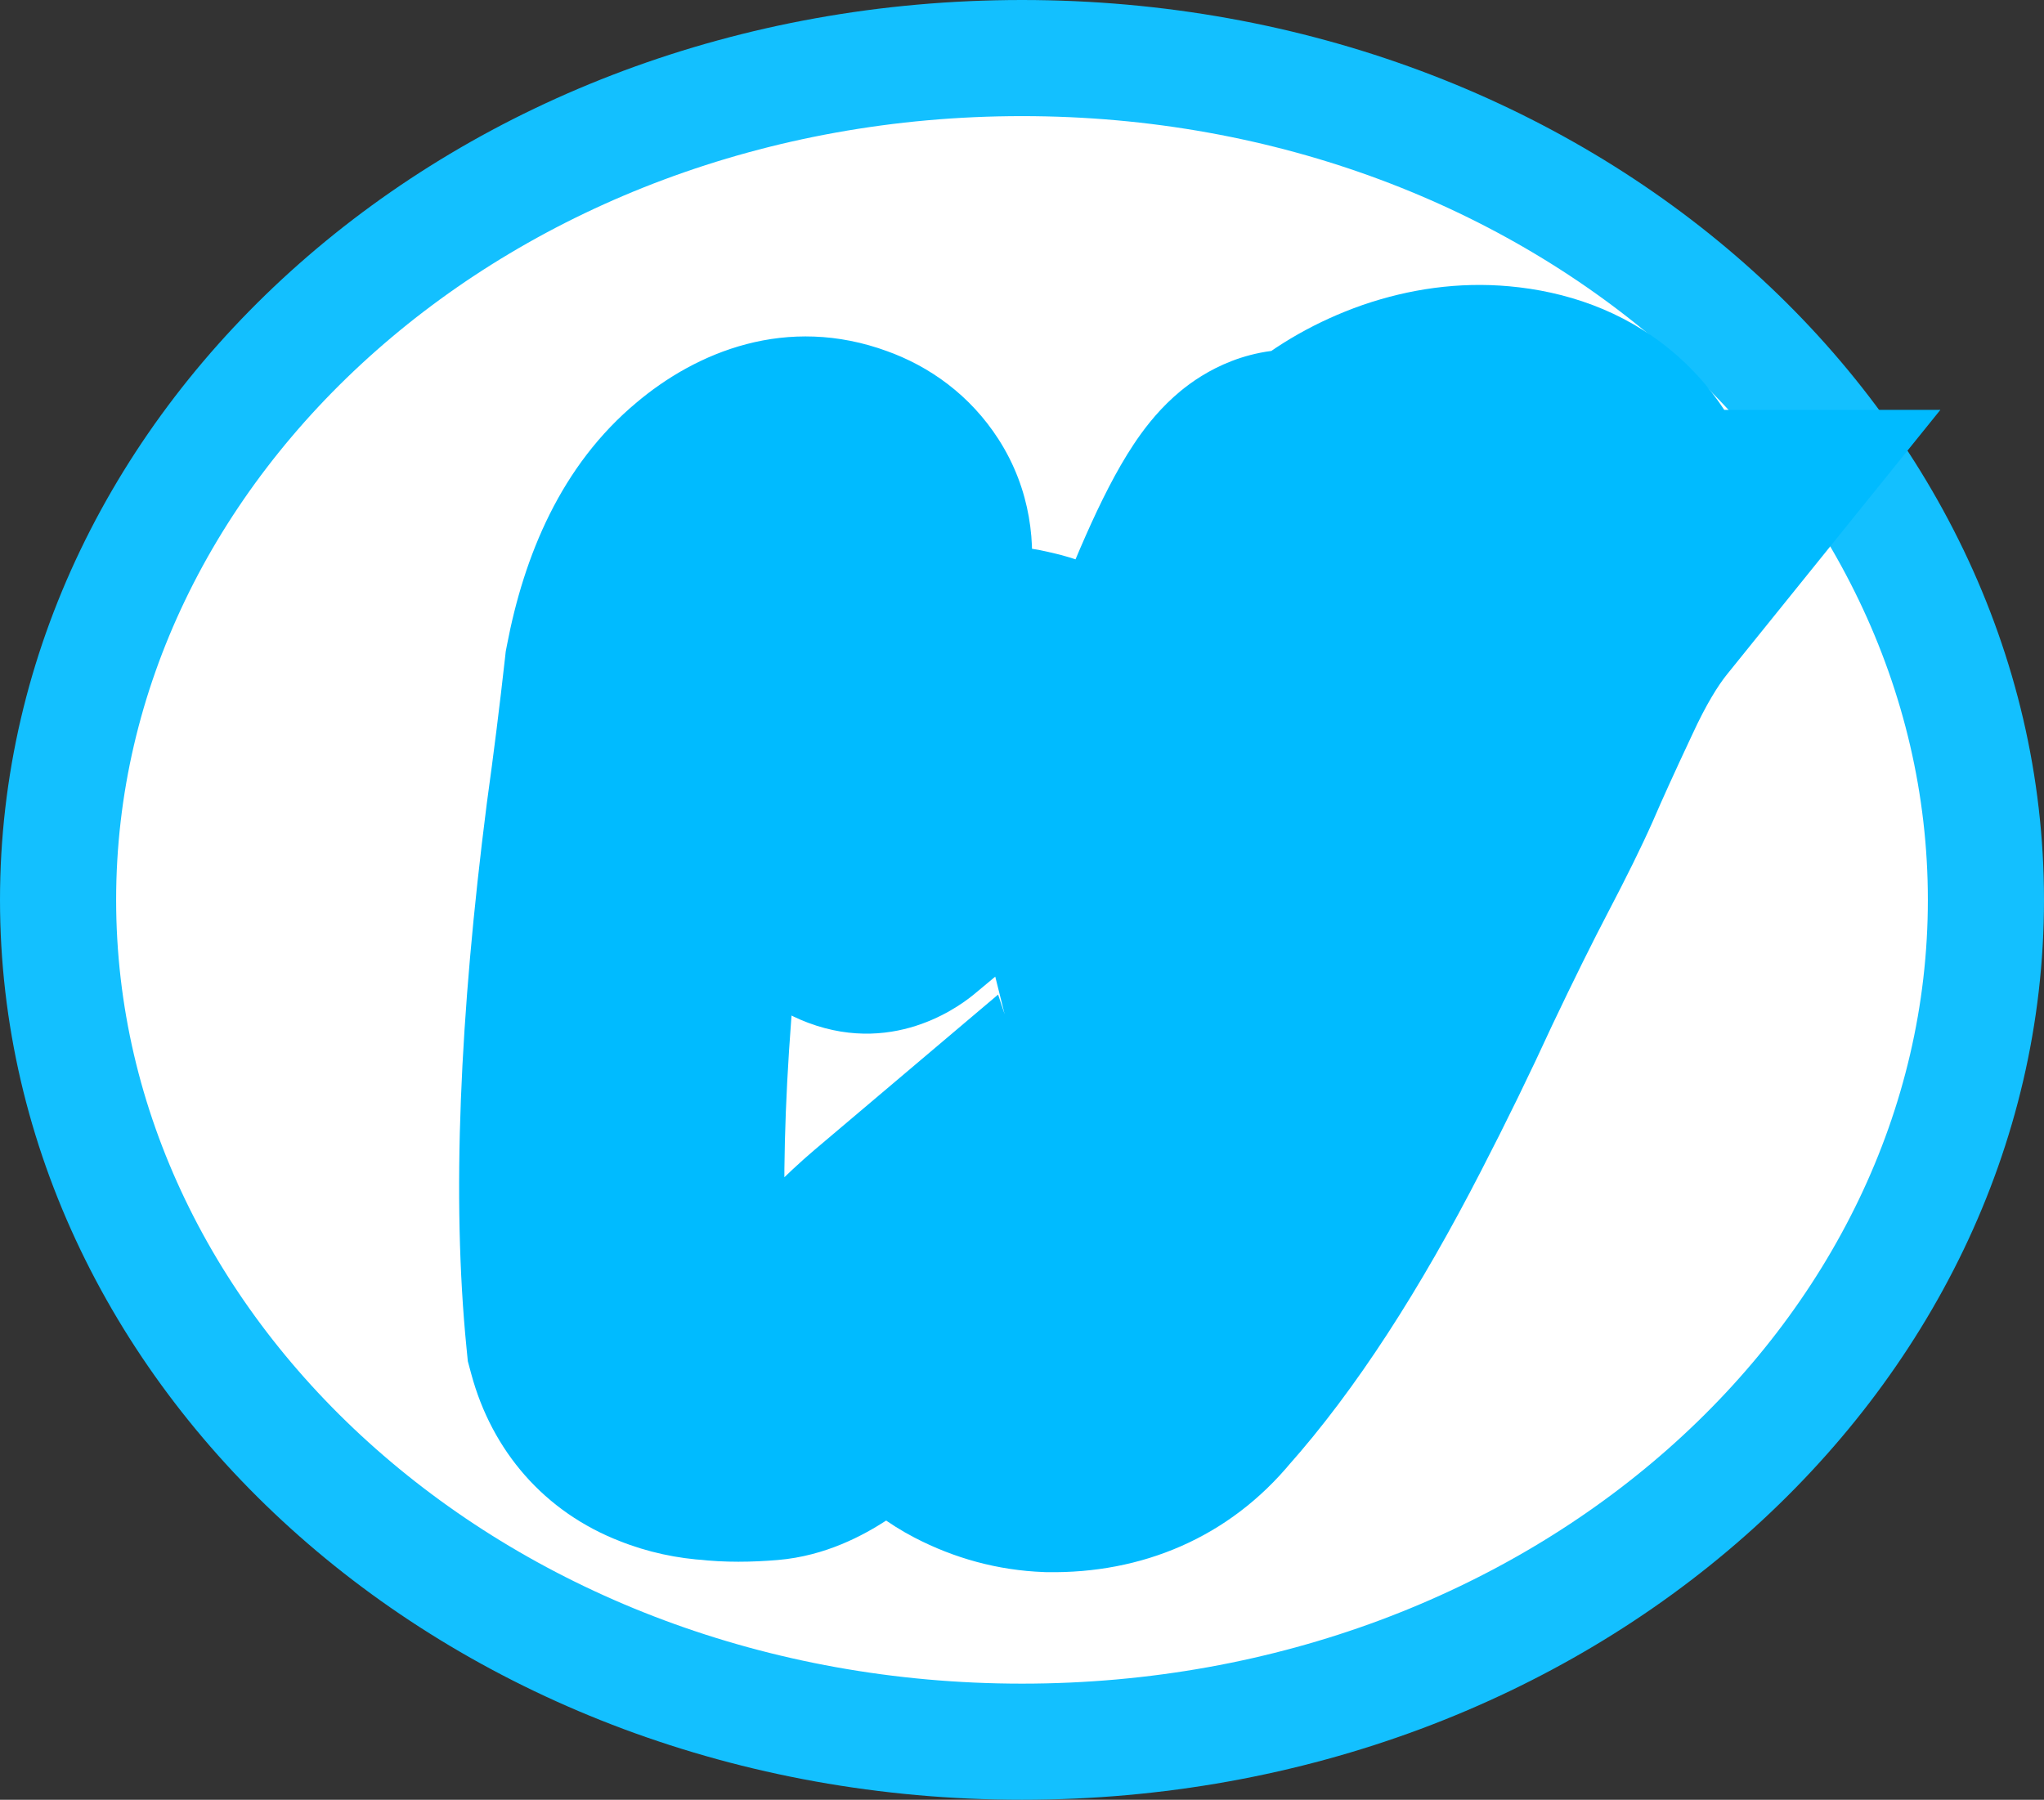
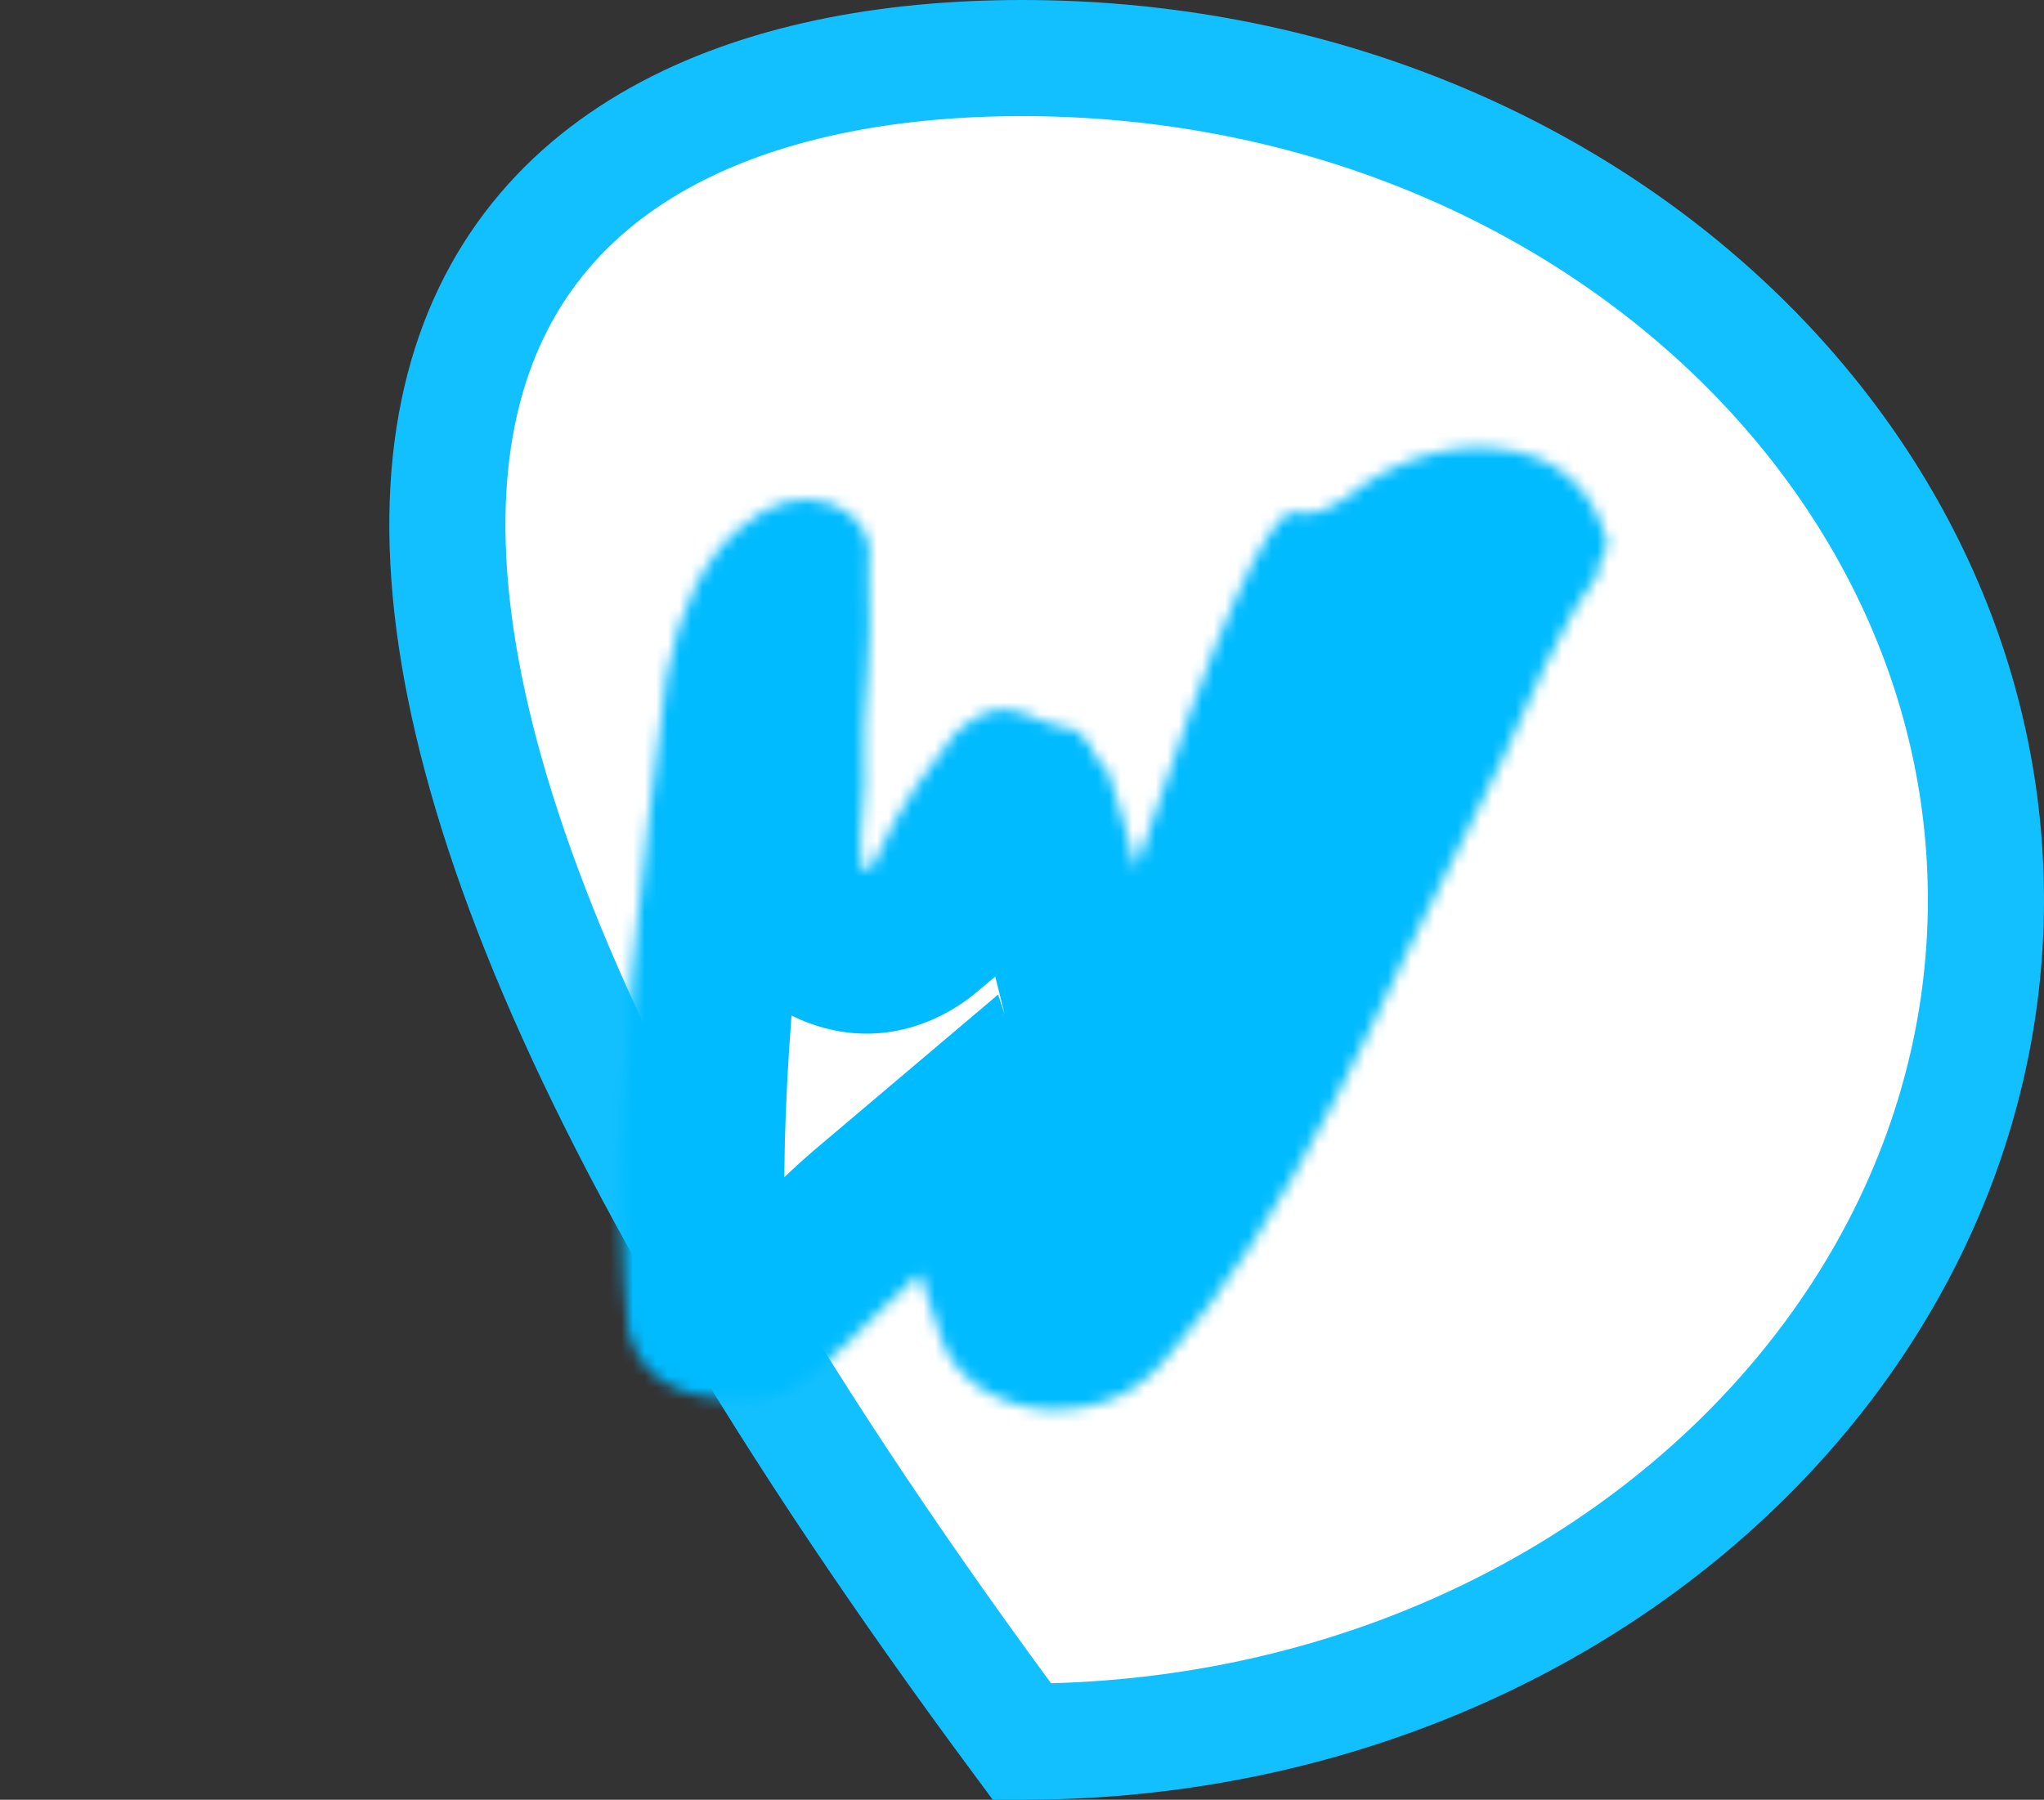
<svg xmlns="http://www.w3.org/2000/svg" width="176" height="155" viewBox="0 0 176 155" fill="none">
  <rect x="0" y="0" width="176" height="155" fill="#333333" stroke="none" />
-   <path d="M88 5C134.456 5 171 38.037 171 77.5C171 116.963 134.456 150 88 150C41.544 150 5 116.963 5 77.5C5 38.037 41.544 5 88 5Z" fill="white" stroke="#13C0FF" stroke-width="10" />
+   <path d="M88 5C134.456 5 171 38.037 171 77.5C171 116.963 134.456 150 88 150C5 38.037 41.544 5 88 5Z" fill="white" stroke="#13C0FF" stroke-width="10" />
  <mask id="path-2-outside-1_0_1" maskUnits="userSpaceOnUse" x="39" y="24" width="129" height="112" fill="black">
-     <rect fill="white" x="39" y="24" width="129" height="112" />
    <path d="M97.8 74.8C104.6 54.333 109.133 44.1 111.4 44.1C111.667 44.1 111.967 44.133 112.3 44.2C113.367 44.267 114.567 43.833 115.9 42.9C117.633 41.433 119.633 40.3 121.9 39.5C124.233 38.7 126.5 38.4 128.7 38.6C133.833 39.067 137.067 41.767 138.4 46.7V47C138.067 47.933 137.733 48.7 137.4 49.3H137.8C136.133 51.367 134.533 54.067 133 57.4C131.467 60.667 130.3 63.233 129.5 65.1C128.7 66.9 127.567 69.2 126.1 72C124.633 74.8 122.933 78.233 121 82.3C119.133 86.367 117.167 90.4 115.1 94.4C110.167 104 105.267 111.533 100.4 117C97.933 120 94.6 121.467 90.4 121.4C88.6 121.333 86.867 120.867 85.2 120C83.533 119.133 82.233 117.8 81.3 116L79.2 109.7C78.333 110.433 77.333 111.367 76.2 112.5C75.067 113.633 73.867 114.8 72.6 116C69.667 118.8 67.4 120.267 65.8 120.4C64.2 120.533 62.833 120.533 61.7 120.4C60.567 120.333 59.5 120.1 58.5 119.7C56.233 118.833 54.767 117.167 54.1 114.7C52.967 103.3 53.533 88.733 55.8 71C56.4 66.667 56.933 62.4 57.4 58.2C58.533 52.267 60.667 48 63.8 45.4C66.467 43.133 69.067 42.467 71.6 43.4C72.733 43.8 73.6 44.467 74.2 45.4C74.8 46.333 75 47.467 74.8 48.8C74.933 52.867 74.9 55.9 74.7 57.9C74.433 61.3 74.333 63.8 74.4 65.4C74.467 67 74.433 68.333 74.3 69.4C74.233 70.4 74.167 71.367 74.1 72.3C74.1 73.167 74.133 73.9 74.2 74.5C74.333 75.033 74.6 75.133 75 74.8C76.533 71.533 77.833 69.167 78.9 67.7C79.967 66.233 81.1 64.7 82.3 63.1C84.167 61.433 85.8 60.8 87.2 61.2C87.933 61.333 88.7 61.6 89.5 62C90.3 62.333 91.367 62.633 92.7 62.9C93.567 63.633 94.133 64.433 94.4 65.3C94.6 65.5 94.8 65.7 95 65.9C95.2 66.033 95.333 66.233 95.4 66.5C95.533 66.7 95.7 67.2 95.9 68C96.167 68.8 96.433 69.667 96.7 70.6C96.967 71.467 97.2 72.333 97.4 73.2C97.6 74 97.733 74.533 97.8 74.8ZM100.2 116.7C100.2 116.833 100.2 116.867 100.2 116.8C100.267 116.667 100.3 116.533 100.3 116.4L100.2 116.7Z" />
  </mask>
-   <path d="M97.8 74.8C104.6 54.333 109.133 44.1 111.4 44.1C111.667 44.1 111.967 44.133 112.3 44.2C113.367 44.267 114.567 43.833 115.9 42.9C117.633 41.433 119.633 40.3 121.9 39.5C124.233 38.7 126.5 38.4 128.7 38.6C133.833 39.067 137.067 41.767 138.4 46.7V47C138.067 47.933 137.733 48.7 137.4 49.3H137.8C136.133 51.367 134.533 54.067 133 57.4C131.467 60.667 130.3 63.233 129.5 65.1C128.7 66.9 127.567 69.2 126.1 72C124.633 74.8 122.933 78.233 121 82.3C119.133 86.367 117.167 90.4 115.1 94.4C110.167 104 105.267 111.533 100.4 117C97.933 120 94.6 121.467 90.4 121.4C88.6 121.333 86.867 120.867 85.2 120C83.533 119.133 82.233 117.8 81.3 116L79.2 109.7C78.333 110.433 77.333 111.367 76.2 112.5C75.067 113.633 73.867 114.8 72.6 116C69.667 118.8 67.4 120.267 65.8 120.4C64.2 120.533 62.833 120.533 61.7 120.4C60.567 120.333 59.5 120.1 58.5 119.7C56.233 118.833 54.767 117.167 54.1 114.7C52.967 103.3 53.533 88.733 55.8 71C56.4 66.667 56.933 62.4 57.4 58.2C58.533 52.267 60.667 48 63.8 45.4C66.467 43.133 69.067 42.467 71.6 43.4C72.733 43.8 73.6 44.467 74.2 45.4C74.8 46.333 75 47.467 74.8 48.8C74.933 52.867 74.9 55.9 74.7 57.9C74.433 61.3 74.333 63.8 74.4 65.4C74.467 67 74.433 68.333 74.3 69.4C74.233 70.4 74.167 71.367 74.1 72.3C74.1 73.167 74.133 73.9 74.2 74.5C74.333 75.033 74.6 75.133 75 74.8C76.533 71.533 77.833 69.167 78.9 67.7C79.967 66.233 81.1 64.7 82.3 63.1C84.167 61.433 85.8 60.8 87.2 61.2C87.933 61.333 88.7 61.6 89.5 62C90.3 62.333 91.367 62.633 92.7 62.9C93.567 63.633 94.133 64.433 94.4 65.3C94.6 65.5 94.8 65.7 95 65.9C95.2 66.033 95.333 66.233 95.4 66.5C95.533 66.7 95.7 67.2 95.9 68C96.167 68.8 96.433 69.667 96.7 70.6C96.967 71.467 97.2 72.333 97.4 73.2C97.6 74 97.733 74.533 97.8 74.8ZM100.2 116.7C100.2 116.833 100.2 116.867 100.2 116.8C100.267 116.667 100.3 116.533 100.3 116.4L100.2 116.7Z" fill="white" />
  <path d="M97.8 74.8L84.218 78.195L95.9 124.922L111.086 79.214L97.8 74.8ZM112.3 44.2L109.554 57.928L110.482 58.114L111.427 58.173L112.3 44.2ZM115.9 42.9L123.928 54.369L124.454 54.002L124.943 53.587L115.9 42.9ZM121.9 39.5L117.359 26.257L117.3 26.277L117.241 26.298L121.9 39.5ZM128.7 38.6L127.432 52.542L127.432 52.542L128.7 38.6ZM138.4 46.7H152.4V44.841L151.915 43.047L138.4 46.7ZM138.4 47L151.584 51.709L152.4 49.425V47H138.4ZM137.4 49.3L125.162 42.501L113.607 63.3H137.4V49.3ZM137.8 49.3L148.698 58.089L167.076 35.3H137.8V49.3ZM133 57.4L145.673 63.349L145.696 63.3L145.719 63.251L133 57.4ZM129.5 65.1L142.293 70.786L142.331 70.701L142.368 70.615L129.5 65.1ZM121 82.3L108.356 76.289L108.316 76.374L108.276 76.46L121 82.3ZM115.1 94.4L102.662 87.974L102.655 87.987L102.648 88.001L115.1 94.4ZM100.4 117L89.943 107.691L89.761 107.896L89.586 108.109L100.4 117ZM90.4 121.4L89.882 135.39L90.03 135.396L90.178 135.398L90.4 121.4ZM81.3 116L68.018 120.427L68.366 121.469L68.871 122.444L81.3 116ZM79.2 109.7L92.482 105.273L85.942 85.656L70.157 99.013L79.2 109.7ZM76.2 112.5L66.3 102.601L76.2 112.5ZM72.6 116L62.972 105.837L62.952 105.855L62.933 105.873L72.6 116ZM65.8 120.4L66.963 134.352L66.963 134.352L65.8 120.4ZM61.7 120.4L63.336 106.496L62.93 106.448L62.522 106.424L61.7 120.4ZM58.5 119.7L63.7 106.701L63.6 106.662L63.5 106.623L58.5 119.7ZM54.1 114.7L40.169 116.085L40.283 117.236L40.585 118.353L54.1 114.7ZM55.8 71L41.932 69.08L41.922 69.152L41.913 69.225L55.8 71ZM57.4 58.2L43.649 55.573L43.546 56.111L43.486 56.654L57.4 58.2ZM63.8 45.4L72.74 56.174L72.804 56.121L72.867 56.067L63.8 45.4ZM71.6 43.4L66.76 56.537L66.85 56.57L66.941 56.602L71.6 43.4ZM74.2 45.4L62.423 52.971L62.423 52.971L74.2 45.4ZM74.8 48.8L60.955 46.723L60.766 47.984L60.807 49.259L74.8 48.8ZM74.7 57.9L60.77 56.507L60.755 56.656L60.743 56.805L74.7 57.9ZM74.4 65.4L60.412 65.983L60.412 65.983L74.4 65.4ZM74.3 69.4L60.408 67.663L60.358 68.065L60.331 68.469L74.3 69.4ZM74.1 72.3L60.136 71.303L60.1 71.801V72.3H74.1ZM74.2 74.5L60.286 76.046L60.39 76.982L60.618 77.895L74.2 74.5ZM75 74.8L83.963 85.555L86.352 83.564L87.673 80.749L75 74.8ZM82.3 63.1L72.976 52.657L71.936 53.585L71.1 54.7L82.3 63.1ZM87.2 61.2L83.354 74.661L84.017 74.851L84.696 74.974L87.2 61.2ZM89.5 62L83.239 74.522L83.67 74.738L84.115 74.923L89.5 62ZM92.7 62.9L101.743 52.213L98.987 49.88L95.446 49.172L92.7 62.9ZM94.4 65.3L81.019 69.417L82.042 72.741L84.501 75.199L94.4 65.3ZM95 65.9L85.101 75.799L86.081 76.78L87.234 77.549L95 65.9ZM95.4 66.5L81.818 69.895L82.406 72.248L83.751 74.266L95.4 66.5ZM95.9 68L82.318 71.395L82.448 71.917L82.618 72.427L95.9 68ZM96.7 70.6L83.239 74.446L83.278 74.582L83.319 74.717L96.7 70.6ZM97.4 73.2L83.758 76.348L83.787 76.472L83.818 76.596L97.4 73.2ZM100.2 116.7L86.918 112.273L86.2 114.428V116.7H100.2ZM100.2 116.8L87.678 110.539L86.2 113.495V116.8H100.2ZM100.3 116.4H114.3L87.018 111.973L100.3 116.4ZM97.8 74.8L111.086 79.214C114.448 69.094 117.113 61.932 119.1 57.446C120.128 55.125 120.742 54.057 120.935 53.767C121.055 53.587 120.7 54.181 119.826 54.971C119.24 55.5 116.287 58.1 111.4 58.1V44.1V30.1C105.947 30.1 102.356 33.02 101.061 34.189C99.479 35.617 98.345 37.171 97.615 38.27C96.108 40.538 94.739 43.308 93.5 46.105C90.954 51.851 87.952 60.039 84.514 70.386L97.8 74.8ZM111.4 44.1V58.1C110.534 58.1 109.892 57.996 109.554 57.928L112.3 44.2L115.046 30.472C114.041 30.271 112.799 30.1 111.4 30.1V44.1ZM112.3 44.2L111.427 58.173C116.938 58.517 121.29 56.216 123.928 54.369L115.9 42.9L107.872 31.431C107.953 31.374 108.416 31.057 109.245 30.757C110.103 30.447 111.462 30.12 113.173 30.227L112.3 44.2ZM115.9 42.9L124.943 53.587C125.305 53.281 125.8 52.97 126.559 52.702L121.9 39.5L117.241 26.298C113.467 27.63 109.961 29.586 106.857 32.213L115.9 42.9ZM121.9 39.5L126.441 52.743C127.127 52.508 127.414 52.541 127.432 52.542L128.7 38.6L129.968 24.657C125.586 24.259 121.34 24.892 117.359 26.257L121.9 39.5ZM128.7 38.6L127.432 52.542C127.807 52.577 127.016 52.568 126.002 51.721C124.978 50.866 124.806 50.059 124.885 50.353L138.4 46.7L151.915 43.047C150.661 38.407 148.205 33.784 143.948 30.229C139.7 26.682 134.726 25.09 129.968 24.657L128.7 38.6ZM138.4 46.7H124.4V47H138.4H152.4V46.7H138.4ZM138.4 47L125.216 42.291C125.136 42.515 125.083 42.643 125.061 42.693C125.051 42.716 125.053 42.71 125.067 42.681C125.081 42.652 125.112 42.59 125.162 42.501L137.4 49.3L149.638 56.099C150.467 54.607 151.096 53.076 151.584 51.709L138.4 47ZM137.4 49.3V63.3H137.8V49.3V35.3H137.4V49.3ZM137.8 49.3L126.902 40.511C124.293 43.747 122.128 47.533 120.281 51.549L133 57.4L145.719 63.251C146.938 60.6 147.974 58.986 148.698 58.089L137.8 49.3ZM133 57.4L120.327 51.451C118.769 54.77 117.524 57.503 116.632 59.585L129.5 65.1L142.368 70.615C143.076 68.964 144.164 66.563 145.673 63.349L133 57.4ZM129.5 65.1L116.707 59.414C116.079 60.827 115.098 62.832 113.698 65.504L126.1 72L138.502 78.496C140.035 75.568 141.321 72.973 142.293 70.786L129.5 65.1ZM126.1 72L113.698 65.504C112.121 68.515 110.337 72.121 108.356 76.289L121 82.3L133.644 88.311C135.529 84.345 137.146 81.085 138.502 78.496L126.1 72ZM121 82.3L108.276 76.46C106.501 80.328 104.63 84.166 102.662 87.974L115.1 94.4L127.538 100.826C129.704 96.634 131.766 92.406 133.724 88.14L121 82.3ZM115.1 94.4L102.648 88.001C98.025 96.998 93.749 103.416 89.943 107.691L100.4 117L110.857 126.309C116.784 119.651 122.309 111.002 127.552 100.799L115.1 94.4ZM100.4 117L89.586 108.109C89.6 108.091 89.683 107.996 89.845 107.871C90.011 107.743 90.206 107.626 90.412 107.536C90.853 107.341 91.014 107.408 90.622 107.402L90.4 121.4L90.178 135.398C98.243 135.526 105.795 132.482 111.214 125.891L100.4 117ZM90.4 121.4L90.918 107.41C91.07 107.415 91.233 107.439 91.39 107.481C91.544 107.523 91.636 107.567 91.659 107.579L85.2 120L78.741 132.421C82.166 134.202 85.92 135.244 89.882 135.39L90.4 121.4ZM85.2 120L91.659 107.579C92.135 107.827 92.6 108.167 92.999 108.577C93.391 108.979 93.618 109.342 93.729 109.556L81.3 116L68.871 122.444C71.021 126.59 74.311 130.117 78.741 132.421L85.2 120ZM81.3 116L94.582 111.573L92.482 105.273L79.2 109.7L65.918 114.127L68.018 120.427L81.3 116ZM79.2 109.7L70.157 99.013C68.901 100.075 67.606 101.295 66.3 102.601L76.2 112.5L86.1 122.399C87.06 121.439 87.765 120.792 88.243 120.387L79.2 109.7ZM76.2 112.5L66.3 102.601C65.264 103.637 64.155 104.716 62.972 105.837L72.6 116L82.228 126.163C83.579 124.884 84.87 123.629 86.1 122.399L76.2 112.5ZM72.6 116L62.933 105.873C62.404 106.379 61.976 106.755 61.645 107.027C61.307 107.304 61.127 107.425 61.094 107.446C61.048 107.476 61.283 107.316 61.772 107.114C62.243 106.919 63.236 106.565 64.637 106.448L65.8 120.4L66.963 134.352C71.123 134.005 74.396 132.19 76.305 130.954C78.443 129.571 80.447 127.864 82.267 126.127L72.6 116ZM65.8 120.4L64.637 106.448C64.159 106.488 63.81 106.5 63.575 106.5C63.335 106.5 63.266 106.488 63.336 106.496L61.7 120.4L60.064 134.304C62.416 134.581 64.775 134.534 66.963 134.352L65.8 120.4ZM61.7 120.4L62.522 106.424C62.809 106.441 63.228 106.513 63.7 106.701L58.5 119.7L53.3 132.699C55.772 133.687 58.324 134.226 60.878 134.376L61.7 120.4ZM58.5 119.7L63.5 106.623C64.285 106.923 65.308 107.526 66.21 108.551C67.094 109.555 67.473 110.523 67.615 111.047L54.1 114.7L40.585 118.353C42.347 124.873 46.798 130.214 53.5 132.777L58.5 119.7ZM54.1 114.7L68.031 113.315C67.044 103.381 67.489 89.974 69.687 72.775L55.8 71L41.913 69.225C39.578 87.493 38.89 103.219 40.169 116.085L54.1 114.7ZM55.8 71L69.668 72.92C70.284 68.467 70.833 64.075 71.314 59.746L57.4 58.2L43.486 56.654C43.033 60.725 42.516 64.867 41.932 69.08L55.8 71ZM57.4 58.2L71.151 60.827C71.96 56.594 73.068 55.901 72.74 56.174L63.8 45.4L54.86 34.626C48.265 40.099 45.107 47.939 43.649 55.573L57.4 58.2ZM63.8 45.4L72.867 56.067C73.054 55.908 72.513 56.431 71.227 56.761C69.759 57.138 68.142 57.046 66.76 56.537L71.6 43.4L76.44 30.263C67.738 27.057 59.932 30.314 54.733 34.733L63.8 45.4ZM71.6 43.4L66.941 56.602C66.249 56.358 65.414 55.95 64.564 55.297C63.704 54.635 62.98 53.836 62.423 52.971L74.2 45.4L85.977 37.829C83.552 34.058 80.065 31.541 76.26 30.198L71.6 43.4ZM74.2 45.4L62.423 52.971C60.811 50.462 60.764 47.994 60.955 46.723L74.8 48.8L88.645 50.877C89.236 46.939 88.789 42.204 85.977 37.829L74.2 45.4ZM74.8 48.8L60.807 49.259C60.937 53.198 60.873 55.469 60.77 56.507L74.7 57.9L88.63 59.293C88.927 56.331 88.93 52.535 88.793 48.341L74.8 48.8ZM74.7 57.9L60.743 56.805C60.47 60.287 60.308 63.492 60.412 65.983L74.4 65.4L88.388 64.817C88.358 64.108 88.397 62.313 88.657 58.995L74.7 57.9ZM74.4 65.4L60.412 65.983C60.435 66.531 60.437 66.948 60.429 67.25C60.422 67.558 60.406 67.684 60.408 67.663L74.3 69.4L88.192 71.136C88.456 69.026 88.473 66.855 88.388 64.817L74.4 65.4ZM74.3 69.4L60.331 68.469C60.266 69.448 60.201 70.393 60.136 71.303L74.1 72.3L88.064 73.297C88.133 72.341 88.201 71.352 88.269 70.331L74.3 69.4ZM74.1 72.3H60.1C60.1 73.481 60.143 74.765 60.286 76.046L74.2 74.5L88.114 72.954C88.121 73.013 88.116 72.989 88.111 72.864C88.105 72.743 88.1 72.558 88.1 72.3H74.1ZM74.2 74.5L60.618 77.895C60.828 78.734 62.407 85.392 69.584 88.084C77.332 90.989 83.086 86.286 83.963 85.555L75 74.8L66.037 64.045C66.514 63.648 71.935 59.061 79.416 61.866C82.994 63.208 85.094 65.653 86.162 67.343C87.185 68.963 87.607 70.404 87.782 71.105L74.2 74.5ZM75 74.8L87.673 80.749C89.122 77.661 89.968 76.285 90.222 75.934L78.9 67.7L67.578 59.466C65.699 62.048 63.944 65.405 62.327 68.851L75 74.8ZM78.9 67.7L90.222 75.934C91.245 74.528 92.337 73.051 93.5 71.5L82.3 63.1L71.1 54.7C69.863 56.349 68.689 57.938 67.578 59.466L78.9 67.7ZM82.3 63.1L91.624 73.543C91.797 73.388 91.252 73.937 89.986 74.428C88.552 74.984 86.147 75.46 83.354 74.661L87.2 61.2L91.046 47.739C82.464 45.287 75.832 50.107 72.976 52.657L82.3 63.1ZM87.2 61.2L84.696 74.974C83.894 74.828 83.397 74.601 83.239 74.522L89.5 62L95.761 49.478C94.003 48.599 91.973 47.838 89.704 47.426L87.2 61.2ZM89.5 62L84.115 74.923C86.104 75.752 88.165 76.27 89.954 76.628L92.7 62.9L95.446 49.172C95.055 49.094 94.812 49.032 94.69 48.998C94.633 48.982 94.621 48.977 94.648 48.986C94.674 48.995 94.757 49.024 94.885 49.077L89.5 62ZM92.7 62.9L83.657 73.587C82.993 73.025 81.717 71.686 81.019 69.417L94.4 65.3L107.781 61.183C106.55 57.181 104.141 54.241 101.743 52.213L92.7 62.9ZM94.4 65.3L84.501 75.199C84.701 75.4 84.9 75.6 85.101 75.799L95 65.9L104.899 56.001C104.699 55.8 104.5 55.6 104.3 55.401L94.4 65.3ZM95 65.9L87.234 77.549C84.12 75.472 82.466 72.488 81.818 69.895L95.4 66.5L108.982 63.105C108.2 59.978 106.28 56.594 102.766 54.251L95 65.9ZM95.4 66.5L83.751 74.266C83.409 73.752 83.164 73.308 83.006 73.001C82.843 72.683 82.721 72.415 82.638 72.221C82.478 71.846 82.382 71.567 82.343 71.452C82.269 71.229 82.262 71.173 82.318 71.395L95.9 68L109.482 64.605C109.338 64.027 109.148 63.321 108.907 62.598C108.783 62.227 108.23 60.506 107.049 58.734L95.4 66.5ZM95.9 68L82.618 72.427C82.812 73.009 83.02 73.679 83.239 74.446L96.7 70.6L110.161 66.754C109.847 65.654 109.521 64.591 109.182 63.573L95.9 68ZM96.7 70.6L83.319 74.717C83.489 75.27 83.635 75.814 83.758 76.348L97.4 73.2L111.041 70.052C110.765 68.853 110.444 67.663 110.081 66.483L96.7 70.6ZM97.4 73.2L83.818 76.596C84.018 77.395 84.151 77.929 84.218 78.195L97.8 74.8L111.382 71.404C111.315 71.138 111.182 70.605 110.982 69.805L97.4 73.2ZM100.2 116.7H86.2C86.2 116.7 86.2 116.701 86.2 116.701C86.2 116.701 86.2 116.701 86.2 116.702C86.2 116.702 86.2 116.702 86.2 116.702C86.2 116.703 86.2 116.703 86.2 116.703C86.2 116.703 86.2 116.704 86.2 116.704C86.2 116.704 86.2 116.704 86.2 116.705C86.2 116.705 86.2 116.705 86.2 116.705C86.2 116.706 86.2 116.706 86.2 116.706C86.2 116.706 86.2 116.707 86.2 116.707C86.2 116.707 86.2 116.707 86.2 116.708C86.2 116.708 86.2 116.708 86.2 116.708C86.2 116.709 86.2 116.709 86.2 116.709C86.2 116.709 86.2 116.71 86.2 116.71C86.2 116.71 86.2 116.71 86.2 116.711C86.2 116.711 86.2 116.711 86.2 116.711C86.2 116.712 86.2 116.712 86.2 116.712C86.2 116.712 86.2 116.713 86.2 116.713C86.2 116.713 86.2 116.713 86.2 116.714C86.2 116.714 86.2 116.714 86.2 116.714C86.2 116.715 86.2 116.715 86.2 116.715C86.2 116.715 86.2 116.716 86.2 116.716C86.2 116.716 86.2 116.716 86.2 116.717C86.2 116.717 86.2 116.717 86.2 116.717C86.2 116.718 86.2 116.718 86.2 116.718C86.2 116.718 86.2 116.719 86.2 116.719C86.2 116.719 86.2 116.719 86.2 116.72C86.2 116.72 86.2 116.72 86.2 116.72C86.2 116.72 86.2 116.721 86.2 116.721C86.2 116.721 86.2 116.721 86.2 116.722C86.2 116.722 86.2 116.722 86.2 116.722C86.2 116.723 86.2 116.723 86.2 116.723C86.2 116.723 86.2 116.724 86.2 116.724C86.2 116.724 86.2 116.724 86.2 116.725C86.2 116.725 86.2 116.725 86.2 116.725C86.2 116.725 86.2 116.726 86.2 116.726C86.2 116.726 86.2 116.726 86.2 116.727C86.2 116.727 86.2 116.727 86.2 116.727C86.2 116.728 86.2 116.728 86.2 116.728C86.2 116.728 86.2 116.728 86.2 116.729C86.2 116.729 86.2 116.729 86.2 116.729C86.2 116.73 86.2 116.73 86.2 116.73C86.2 116.73 86.2 116.731 86.2 116.731C86.2 116.731 86.2 116.731 86.2 116.731C86.2 116.732 86.2 116.732 86.2 116.732C86.2 116.732 86.2 116.733 86.2 116.733C86.2 116.733 86.2 116.733 86.2 116.734C86.2 116.734 86.2 116.734 86.2 116.734C86.2 116.734 86.2 116.735 86.2 116.735C86.2 116.735 86.2 116.735 86.2 116.736C86.2 116.736 86.2 116.736 86.2 116.736C86.2 116.736 86.2 116.737 86.2 116.737C86.2 116.737 86.2 116.737 86.2 116.738C86.2 116.738 86.2 116.738 86.2 116.738C86.2 116.738 86.2 116.739 86.2 116.739C86.2 116.739 86.2 116.739 86.2 116.74C86.2 116.74 86.2 116.74 86.2 116.74C86.2 116.74 86.2 116.741 86.2 116.741C86.2 116.741 86.2 116.741 86.2 116.741C86.2 116.742 86.2 116.742 86.2 116.742C86.2 116.742 86.2 116.743 86.2 116.743C86.2 116.743 86.2 116.743 86.2 116.743C86.2 116.744 86.2 116.744 86.2 116.744C86.2 116.744 86.2 116.744 86.2 116.745C86.2 116.745 86.2 116.745 86.2 116.745C86.2 116.746 86.2 116.746 86.2 116.746C86.2 116.746 86.2 116.746 86.2 116.747C86.2 116.747 86.2 116.747 86.2 116.747C86.2 116.747 86.2 116.748 86.2 116.748C86.2 116.748 86.2 116.748 86.2 116.748C86.2 116.749 86.2 116.749 86.2 116.749C86.2 116.749 86.2 116.749 86.2 116.75C86.2 116.75 86.2 116.75 86.2 116.75C86.2 116.751 86.2 116.751 86.2 116.751C86.2 116.751 86.2 116.751 86.2 116.752C86.2 116.752 86.2 116.752 86.2 116.752C86.2 116.752 86.2 116.753 86.2 116.753C86.2 116.753 86.2 116.753 86.2 116.753C86.2 116.754 86.2 116.754 86.2 116.754C86.2 116.754 86.2 116.754 86.2 116.755C86.2 116.755 86.2 116.755 86.2 116.755C86.2 116.755 86.2 116.756 86.2 116.756C86.2 116.756 86.2 116.756 86.2 116.756C86.2 116.757 86.2 116.757 86.2 116.757C86.2 116.757 86.2 116.757 86.2 116.758C86.2 116.758 86.2 116.758 86.2 116.758C86.2 116.758 86.2 116.759 86.2 116.759C86.2 116.759 86.2 116.759 86.2 116.759C86.2 116.76 86.2 116.76 86.2 116.76C86.2 116.76 86.2 116.76 86.2 116.76C86.2 116.761 86.2 116.761 86.2 116.761C86.2 116.761 86.2 116.761 86.2 116.762C86.2 116.762 86.2 116.762 86.2 116.762C86.2 116.762 86.2 116.763 86.2 116.763C86.2 116.763 86.2 116.763 86.2 116.763C86.2 116.764 86.2 116.764 86.2 116.764C86.2 116.764 86.2 116.764 86.2 116.764C86.2 116.765 86.2 116.765 86.2 116.765C86.2 116.765 86.2 116.765 86.2 116.766C86.2 116.766 86.2 116.766 86.2 116.766C86.2 116.766 86.2 116.766 86.2 116.767C86.2 116.767 86.2 116.767 86.2 116.767C86.2 116.767 86.2 116.768 86.2 116.768C86.2 116.768 86.2 116.768 86.2 116.768C86.2 116.769 86.2 116.769 86.2 116.769C86.2 116.769 86.2 116.769 86.2 116.769C86.2 116.77 86.2 116.77 86.2 116.77C86.2 116.77 86.2 116.77 86.2 116.77C86.2 116.771 86.2 116.771 86.2 116.771C86.2 116.771 86.2 116.771 86.2 116.772C86.2 116.772 86.2 116.772 86.2 116.772C86.2 116.772 86.2 116.772 86.2 116.773C86.2 116.773 86.2 116.773 86.2 116.773C86.2 116.773 86.2 116.773 86.2 116.774C86.2 116.774 86.2 116.774 86.2 116.774C86.2 116.774 86.2 116.775 86.2 116.775C86.2 116.775 86.2 116.775 86.2 116.775C86.2 116.775 86.2 116.776 86.2 116.776C86.2 116.776 86.2 116.776 86.2 116.776C86.2 116.776 86.2 116.777 86.2 116.777C86.2 116.777 86.2 116.777 86.2 116.777C86.2 116.777 86.2 116.778 86.2 116.778C86.2 116.778 86.2 116.778 86.2 116.778C86.2 116.778 86.2 116.779 86.2 116.779C86.2 116.779 86.2 116.779 86.2 116.779C86.2 116.779 86.2 116.78 86.2 116.78C86.2 116.78 86.2 116.78 86.2 116.78C86.2 116.78 86.2 116.781 86.2 116.781C86.2 116.781 86.2 116.781 86.2 116.781C86.2 116.781 86.2 116.782 86.2 116.782C86.2 116.782 86.2 116.782 86.2 116.782C86.2 116.782 86.2 116.783 86.2 116.783C86.2 116.783 86.2 116.783 86.2 116.783C86.2 116.783 86.2 116.784 86.2 116.784C86.2 116.784 86.2 116.784 86.2 116.784C86.2 116.784 86.2 116.784 86.2 116.785C86.2 116.785 86.2 116.785 86.2 116.785C86.2 116.785 86.2 116.785 86.2 116.786C86.2 116.786 86.2 116.786 86.2 116.786C86.2 116.786 86.2 116.786 86.2 116.786C86.2 116.787 86.2 116.787 86.2 116.787C86.2 116.787 86.2 116.787 86.2 116.787C86.2 116.788 86.2 116.788 86.2 116.788C86.2 116.788 86.2 116.788 86.2 116.788C86.2 116.788 86.2 116.789 86.2 116.789C86.2 116.789 86.2 116.789 86.2 116.789C86.2 116.789 86.2 116.79 86.2 116.79C86.2 116.79 86.2 116.79 86.2 116.79C86.2 116.79 86.2 116.79 86.2 116.791C86.2 116.791 86.2 116.791 86.2 116.791C86.2 116.791 86.2 116.791 86.2 116.791C86.2 116.792 86.2 116.792 86.2 116.792C86.2 116.792 86.2 116.792 86.2 116.792C86.2 116.792 86.2 116.793 86.2 116.793C86.2 116.793 86.2 116.793 86.2 116.793C86.2 116.793 86.2 116.793 86.2 116.794C86.2 116.794 86.2 116.794 86.2 116.794C86.2 116.794 86.2 116.794 86.2 116.794C86.2 116.795 86.2 116.795 86.2 116.795C86.2 116.795 86.2 116.795 86.2 116.795C86.2 116.795 86.2 116.796 86.2 116.796C86.2 116.796 86.2 116.796 86.2 116.796C86.2 116.796 86.2 116.796 86.2 116.797C86.2 116.797 86.2 116.797 86.2 116.797C86.2 116.797 86.2 116.797 86.2 116.797C86.2 116.797 86.2 116.798 86.2 116.798C86.2 116.798 86.2 116.798 86.2 116.798C86.2 116.798 86.2 116.798 86.2 116.799C86.2 116.799 86.2 116.799 86.2 116.799C86.2 116.799 86.2 116.799 86.2 116.799C86.2 116.799 86.2 116.8 86.2 116.8C86.2 116.8 86.2 116.8 86.2 116.8C86.2 116.8 86.2 116.8 86.2 116.801C86.2 116.801 86.2 116.801 86.2 116.801C86.2 116.801 86.2 116.801 86.2 116.801C86.2 116.801 86.2 116.802 86.2 116.802C86.2 116.802 86.2 116.802 86.2 116.802C86.2 116.802 86.2 116.802 86.2 116.802C86.2 116.803 86.2 116.803 86.2 116.803C86.2 116.803 86.2 116.803 86.2 116.803C86.2 116.803 86.2 116.803 86.2 116.804C86.2 116.804 86.2 116.804 86.2 116.804C86.2 116.804 86.2 116.804 86.2 116.804C86.2 116.804 86.2 116.805 86.2 116.805C86.2 116.805 86.2 116.805 86.2 116.805C86.2 116.805 86.2 116.805 86.2 116.805C86.2 116.805 86.2 116.806 86.2 116.806C86.2 116.806 86.2 116.806 86.2 116.806C86.2 116.806 86.2 116.806 86.2 116.806C86.2 116.807 86.2 116.807 86.2 116.807C86.2 116.807 86.2 116.807 86.2 116.807C86.2 116.807 86.2 116.807 86.2 116.807C86.2 116.808 86.2 116.808 86.2 116.808C86.2 116.808 86.2 116.808 86.2 116.808C86.2 116.808 86.2 116.808 86.2 116.808C86.2 116.809 86.2 116.809 86.2 116.809C86.2 116.809 86.2 116.809 86.2 116.809C86.2 116.809 86.2 116.809 86.2 116.809C86.2 116.81 86.2 116.81 86.2 116.81C86.2 116.81 86.2 116.81 86.2 116.81C86.2 116.81 86.2 116.81 86.2 116.81C86.2 116.811 86.2 116.811 86.2 116.811C86.2 116.811 86.2 116.811 86.2 116.811C86.2 116.811 86.2 116.811 86.2 116.811C86.2 116.812 86.2 116.812 86.2 116.812C86.2 116.812 86.2 116.812 86.2 116.812C86.2 116.812 86.2 116.812 86.2 116.812C86.2 116.812 86.2 116.813 86.2 116.813C86.2 116.813 86.2 116.813 86.2 116.813C86.2 116.813 86.2 116.813 86.2 116.813C86.2 116.813 86.2 116.813 86.2 116.814C86.2 116.814 86.2 116.814 86.2 116.814C86.2 116.814 86.2 116.814 86.2 116.814C86.2 116.814 86.2 116.814 86.2 116.814C86.2 116.815 86.2 116.815 86.2 116.815C86.2 116.815 86.2 116.815 86.2 116.815C86.2 116.815 86.2 116.815 86.2 116.815C86.2 116.815 86.2 116.816 86.2 116.816C86.2 116.816 86.2 116.816 86.2 116.816C86.2 116.816 86.2 116.816 86.2 116.816C86.2 116.816 86.2 116.816 86.2 116.816C86.2 116.817 86.2 116.817 86.2 116.817C86.2 116.817 86.2 116.817 86.2 116.817C86.2 116.817 86.2 116.817 86.2 116.817C86.2 116.817 86.2 116.817 86.2 116.818C86.2 116.818 86.2 116.818 86.2 116.818C86.2 116.818 86.2 116.818 86.2 116.818C86.2 116.818 86.2 116.818 86.2 116.818C86.2 116.818 86.2 116.819 86.2 116.819C86.2 116.819 86.2 116.819 86.2 116.819C86.2 116.819 86.2 116.819 86.2 116.819C86.2 116.819 86.2 116.819 86.2 116.819C86.2 116.819 86.2 116.82 86.2 116.82C86.2 116.82 86.2 116.82 86.2 116.82C86.2 116.82 86.2 116.82 86.2 116.82C86.2 116.82 86.2 116.82 86.2 116.82C86.2 116.82 86.2 116.821 86.2 116.821C86.2 116.821 86.2 116.821 86.2 116.821C86.2 116.821 86.2 116.821 86.2 116.821C86.2 116.821 86.2 116.821 86.2 116.821C86.2 116.821 86.2 116.822 86.2 116.822C86.2 116.822 86.2 116.822 86.2 116.822C86.2 116.822 86.2 116.822 86.2 116.822C86.2 116.822 86.2 116.822 86.2 116.822C86.2 116.822 86.2 116.822 86.2 116.822C86.2 116.823 86.2 116.823 86.2 116.823C86.2 116.823 86.2 116.823 86.2 116.823C86.2 116.823 86.2 116.823 86.2 116.823C86.2 116.823 86.2 116.823 86.2 116.823C86.2 116.823 86.2 116.824 86.2 116.824C86.2 116.824 86.2 116.824 86.2 116.824C86.2 116.824 86.2 116.824 86.2 116.824C86.2 116.824 86.2 116.824 86.2 116.824C86.2 116.824 86.2 116.824 86.2 116.824C86.2 116.824 86.2 116.825 86.2 116.825C86.2 116.825 86.2 116.825 86.2 116.825C86.2 116.825 86.2 116.825 86.2 116.825C86.2 116.825 86.2 116.825 86.2 116.825C86.2 116.825 86.2 116.825 86.2 116.825C86.2 116.825 86.2 116.826 86.2 116.826C86.2 116.826 86.2 116.826 86.2 116.826C86.2 116.826 86.2 116.826 86.2 116.826C86.2 116.826 86.2 116.826 86.2 116.826C86.2 116.826 86.2 116.826 86.2 116.826C86.2 116.826 86.2 116.826 86.2 116.826C86.2 116.827 86.2 116.827 86.2 116.827C86.2 116.827 86.2 116.827 86.2 116.827C86.2 116.827 86.2 116.827 86.2 116.827C86.2 116.827 86.2 116.827 86.2 116.827C86.2 116.827 86.2 116.827 86.2 116.827C86.2 116.827 86.2 116.827 86.2 116.828C86.2 116.828 86.2 116.828 86.2 116.828C86.2 116.828 86.2 116.828 86.2 116.828C86.2 116.828 86.2 116.828 86.2 116.828C86.2 116.828 86.2 116.828 86.2 116.828C86.2 116.828 86.2 116.828 86.2 116.828C86.2 116.828 86.2 116.828 86.2 116.828C86.2 116.828 86.2 116.829 86.2 116.829C86.2 116.829 86.2 116.829 86.2 116.829C86.2 116.829 86.2 116.829 86.2 116.829C86.2 116.829 86.2 116.829 86.2 116.829C86.2 116.829 86.2 116.829 86.2 116.829C86.2 116.829 86.2 116.829 86.2 116.829C86.2 116.829 86.2 116.829 86.2 116.829C86.2 116.829 86.2 116.83 86.2 116.83C86.2 116.83 86.2 116.83 86.2 116.83C86.2 116.83 86.2 116.83 86.2 116.83C86.2 116.83 86.2 116.83 86.2 116.83C86.2 116.83 86.2 116.83 86.2 116.83C86.2 116.83 86.2 116.83 86.2 116.83C86.2 116.83 86.2 116.83 86.2 116.83C86.2 116.83 86.2 116.83 86.2 116.83C86.2 116.83 86.2 116.831 86.2 116.831C86.2 116.831 86.2 116.831 86.2 116.831C86.2 116.831 86.2 116.831 86.2 116.831C86.2 116.831 86.2 116.831 86.2 116.831C86.2 116.831 86.2 116.831 86.2 116.831C86.2 116.831 86.2 116.831 86.2 116.831C86.2 116.831 86.2 116.831 86.2 116.831C86.2 116.831 86.2 116.831 86.2 116.831C86.2 116.831 86.2 116.831 86.2 116.831C86.2 116.831 86.2 116.831 86.2 116.831C86.2 116.832 86.2 116.832 86.2 116.832C86.2 116.832 86.2 116.832 86.2 116.832C86.2 116.832 86.2 116.832 86.2 116.832C86.2 116.832 86.2 116.832 86.2 116.832C86.2 116.832 86.2 116.832 86.2 116.832C86.2 116.832 86.2 116.832 86.2 116.832C86.2 116.832 86.2 116.832 86.2 116.832C86.2 116.832 86.2 116.832 86.2 116.832C86.2 116.832 86.2 116.832 86.2 116.832C86.2 116.832 86.2 116.832 86.2 116.832C86.2 116.832 86.2 116.832 86.2 116.832C86.2 116.832 86.2 116.832 86.2 116.832C86.2 116.832 86.2 116.832 86.2 116.832C86.2 116.832 86.2 116.833 86.2 116.833C86.2 116.833 86.2 116.833 86.2 116.833C86.2 116.833 86.2 116.833 86.2 116.833C86.2 116.833 86.2 116.833 86.2 116.833C86.2 116.833 86.2 116.833 86.2 116.833C86.2 116.833 86.2 116.833 86.2 116.833C86.2 116.833 86.2 116.833 86.2 116.833C86.2 116.833 86.2 116.833 86.2 116.833C86.2 116.833 86.2 116.833 86.2 116.833C86.2 116.833 86.2 116.833 86.2 116.833C86.2 116.833 86.2 116.833 86.2 116.833C86.2 116.833 86.2 116.833 86.2 116.833C86.2 116.833 86.2 116.833 86.2 116.833C86.2 116.833 86.2 116.833 86.2 116.833C86.2 116.833 86.2 116.833 86.2 116.833C86.2 116.833 86.2 116.833 86.2 116.833C86.2 116.833 86.2 116.833 86.2 116.833C86.2 116.833 86.2 116.833 86.2 116.833C86.2 116.833 86.2 116.833 86.2 116.833C86.2 116.833 86.2 116.833 86.2 116.833C86.2 116.833 86.2 116.833 86.2 116.833C86.2 116.833 86.2 116.833 86.2 116.833C86.2 116.833 86.2 116.833 86.2 116.833C86.2 116.833 86.2 116.833 86.2 116.833C86.2 116.833 86.2 116.833 86.2 116.833C86.2 116.833 86.2 116.833 86.2 116.833C86.2 116.833 86.2 116.833 86.2 116.833C100.2 116.833 114.2 116.833 114.2 116.833C114.2 116.833 114.2 116.833 114.2 116.833C114.2 116.833 114.2 116.833 114.2 116.833C114.2 116.833 114.2 116.833 114.2 116.833C114.2 116.833 114.2 116.833 114.2 116.833C114.2 116.833 114.2 116.833 114.2 116.833C114.2 116.833 114.2 116.833 114.2 116.833C114.2 116.833 114.2 116.833 114.2 116.833C114.2 116.833 114.2 116.833 114.2 116.833C114.2 116.833 114.2 116.833 114.2 116.833C114.2 116.833 114.2 116.833 114.2 116.833C114.2 116.833 114.2 116.833 114.2 116.833C114.2 116.833 114.2 116.833 114.2 116.833C114.2 116.833 114.2 116.833 114.2 116.833C114.2 116.833 114.2 116.833 114.2 116.833C114.2 116.833 114.2 116.833 114.2 116.833C114.2 116.833 114.2 116.833 114.2 116.833C114.2 116.833 114.2 116.833 114.2 116.833C114.2 116.833 114.2 116.833 114.2 116.833C114.2 116.833 114.2 116.833 114.2 116.833C114.2 116.833 114.2 116.833 114.2 116.833C114.2 116.833 114.2 116.833 114.2 116.833C114.2 116.833 114.2 116.833 114.2 116.833C114.2 116.833 114.2 116.833 114.2 116.833C114.2 116.833 114.2 116.833 114.2 116.833C114.2 116.833 114.2 116.833 114.2 116.833C114.2 116.833 114.2 116.833 114.2 116.833C114.2 116.832 114.2 116.832 114.2 116.832C114.2 116.832 114.2 116.832 114.2 116.832C114.2 116.832 114.2 116.832 114.2 116.832C114.2 116.832 114.2 116.832 114.2 116.832C114.2 116.832 114.2 116.832 114.2 116.832C114.2 116.832 114.2 116.832 114.2 116.832C114.2 116.832 114.2 116.832 114.2 116.832C114.2 116.832 114.2 116.832 114.2 116.832C114.2 116.832 114.2 116.832 114.2 116.832C114.2 116.832 114.2 116.832 114.2 116.832C114.2 116.832 114.2 116.832 114.2 116.832C114.2 116.832 114.2 116.832 114.2 116.832C114.2 116.832 114.2 116.832 114.2 116.832C114.2 116.832 114.2 116.831 114.2 116.831C114.2 116.831 114.2 116.831 114.2 116.831C114.2 116.831 114.2 116.831 114.2 116.831C114.2 116.831 114.2 116.831 114.2 116.831C114.2 116.831 114.2 116.831 114.2 116.831C114.2 116.831 114.2 116.831 114.2 116.831C114.2 116.831 114.2 116.831 114.2 116.831C114.2 116.831 114.2 116.831 114.2 116.831C114.2 116.831 114.2 116.831 114.2 116.831C114.2 116.831 114.2 116.831 114.2 116.831C114.2 116.83 114.2 116.83 114.2 116.83C114.2 116.83 114.2 116.83 114.2 116.83C114.2 116.83 114.2 116.83 114.2 116.83C114.2 116.83 114.2 116.83 114.2 116.83C114.2 116.83 114.2 116.83 114.2 116.83C114.2 116.83 114.2 116.83 114.2 116.83C114.2 116.83 114.2 116.83 114.2 116.83C114.2 116.83 114.2 116.83 114.2 116.83C114.2 116.829 114.2 116.829 114.2 116.829C114.2 116.829 114.2 116.829 114.2 116.829C114.2 116.829 114.2 116.829 114.2 116.829C114.2 116.829 114.2 116.829 114.2 116.829C114.2 116.829 114.2 116.829 114.2 116.829C114.2 116.829 114.2 116.829 114.2 116.829C114.2 116.829 114.2 116.829 114.2 116.829C114.2 116.828 114.2 116.828 114.2 116.828C114.2 116.828 114.2 116.828 114.2 116.828C114.2 116.828 114.2 116.828 114.2 116.828C114.2 116.828 114.2 116.828 114.2 116.828C114.2 116.828 114.2 116.828 114.2 116.828C114.2 116.828 114.2 116.828 114.2 116.828C114.2 116.828 114.2 116.828 114.2 116.827C114.2 116.827 114.2 116.827 114.2 116.827C114.2 116.827 114.2 116.827 114.2 116.827C114.2 116.827 114.2 116.827 114.2 116.827C114.2 116.827 114.2 116.827 114.2 116.827C114.2 116.827 114.2 116.827 114.2 116.827C114.2 116.827 114.2 116.826 114.2 116.826C114.2 116.826 114.2 116.826 114.2 116.826C114.2 116.826 114.2 116.826 114.2 116.826C114.2 116.826 114.2 116.826 114.2 116.826C114.2 116.826 114.2 116.826 114.2 116.826C114.2 116.826 114.2 116.826 114.2 116.826C114.2 116.825 114.2 116.825 114.2 116.825C114.2 116.825 114.2 116.825 114.2 116.825C114.2 116.825 114.2 116.825 114.2 116.825C114.2 116.825 114.2 116.825 114.2 116.825C114.2 116.825 114.2 116.825 114.2 116.825C114.2 116.824 114.2 116.824 114.2 116.824C114.2 116.824 114.2 116.824 114.2 116.824C114.2 116.824 114.2 116.824 114.2 116.824C114.2 116.824 114.2 116.824 114.2 116.824C114.2 116.824 114.2 116.824 114.2 116.824C114.2 116.823 114.2 116.823 114.2 116.823C114.2 116.823 114.2 116.823 114.2 116.823C114.2 116.823 114.2 116.823 114.2 116.823C114.2 116.823 114.2 116.823 114.2 116.823C114.2 116.823 114.2 116.822 114.2 116.822C114.2 116.822 114.2 116.822 114.2 116.822C114.2 116.822 114.2 116.822 114.2 116.822C114.2 116.822 114.2 116.822 114.2 116.822C114.2 116.822 114.2 116.822 114.2 116.822C114.2 116.821 114.2 116.821 114.2 116.821C114.2 116.821 114.2 116.821 114.2 116.821C114.2 116.821 114.2 116.821 114.2 116.821C114.2 116.821 114.2 116.821 114.2 116.821C114.2 116.82 114.2 116.82 114.2 116.82C114.2 116.82 114.2 116.82 114.2 116.82C114.2 116.82 114.2 116.82 114.2 116.82C114.2 116.82 114.2 116.82 114.2 116.82C114.2 116.819 114.2 116.819 114.2 116.819C114.2 116.819 114.2 116.819 114.2 116.819C114.2 116.819 114.2 116.819 114.2 116.819C114.2 116.819 114.2 116.819 114.2 116.819C114.2 116.818 114.2 116.818 114.2 116.818C114.2 116.818 114.2 116.818 114.2 116.818C114.2 116.818 114.2 116.818 114.2 116.818C114.2 116.818 114.2 116.818 114.2 116.817C114.2 116.817 114.2 116.817 114.2 116.817C114.2 116.817 114.2 116.817 114.2 116.817C114.2 116.817 114.2 116.817 114.2 116.817C114.2 116.817 114.2 116.816 114.2 116.816C114.2 116.816 114.2 116.816 114.2 116.816C114.2 116.816 114.2 116.816 114.2 116.816C114.2 116.816 114.2 116.816 114.2 116.816C114.2 116.815 114.2 116.815 114.2 116.815C114.2 116.815 114.2 116.815 114.2 116.815C114.2 116.815 114.2 116.815 114.2 116.815C114.2 116.815 114.2 116.814 114.2 116.814C114.2 116.814 114.2 116.814 114.2 116.814C114.2 116.814 114.2 116.814 114.2 116.814C114.2 116.814 114.2 116.814 114.2 116.813C114.2 116.813 114.2 116.813 114.2 116.813C114.2 116.813 114.2 116.813 114.2 116.813C114.2 116.813 114.2 116.813 114.2 116.813C114.2 116.812 114.2 116.812 114.2 116.812C114.2 116.812 114.2 116.812 114.2 116.812C114.2 116.812 114.2 116.812 114.2 116.812C114.2 116.812 114.2 116.811 114.2 116.811C114.2 116.811 114.2 116.811 114.2 116.811C114.2 116.811 114.2 116.811 114.2 116.811C114.2 116.811 114.2 116.81 114.2 116.81C114.2 116.81 114.2 116.81 114.2 116.81C114.2 116.81 114.2 116.81 114.2 116.81C114.2 116.81 114.2 116.809 114.2 116.809C114.2 116.809 114.2 116.809 114.2 116.809C114.2 116.809 114.2 116.809 114.2 116.809C114.2 116.809 114.2 116.808 114.2 116.808C114.2 116.808 114.2 116.808 114.2 116.808C114.2 116.808 114.2 116.808 114.2 116.808C114.2 116.808 114.2 116.807 114.2 116.807C114.2 116.807 114.2 116.807 114.2 116.807C114.2 116.807 114.2 116.807 114.2 116.807C114.2 116.807 114.2 116.806 114.2 116.806C114.2 116.806 114.2 116.806 114.2 116.806C114.2 116.806 114.2 116.806 114.2 116.806C114.2 116.805 114.2 116.805 114.2 116.805C114.2 116.805 114.2 116.805 114.2 116.805C114.2 116.805 114.2 116.805 114.2 116.805C114.2 116.804 114.2 116.804 114.2 116.804C114.2 116.804 114.2 116.804 114.2 116.804C114.2 116.804 114.2 116.804 114.2 116.803C114.2 116.803 114.2 116.803 114.2 116.803C114.2 116.803 114.2 116.803 114.2 116.803C114.2 116.803 114.2 116.802 114.2 116.802C114.2 116.802 114.2 116.802 114.2 116.802C114.2 116.802 114.2 116.802 114.2 116.802C114.2 116.801 114.2 116.801 114.2 116.801C114.2 116.801 114.2 116.801 114.2 116.801C114.2 116.801 114.2 116.801 114.2 116.8C114.2 116.8 114.2 116.8 114.2 116.8H100.2H86.2C86.2 116.8 86.2 116.8 86.2 116.8C86.2 116.801 86.2 116.801 86.2 116.801C86.2 116.801 86.2 116.801 86.2 116.801C86.2 116.801 86.2 116.801 86.2 116.802C86.2 116.802 86.2 116.802 86.2 116.802C86.2 116.802 86.2 116.802 86.2 116.802C86.2 116.802 86.2 116.803 86.2 116.803C86.2 116.803 86.2 116.803 86.2 116.803C86.2 116.803 86.2 116.803 86.2 116.803C86.2 116.804 86.2 116.804 86.2 116.804C86.2 116.804 86.2 116.804 86.2 116.804C86.2 116.804 86.2 116.804 86.2 116.805C86.2 116.805 86.2 116.805 86.2 116.805C86.2 116.805 86.2 116.805 86.2 116.805C86.2 116.805 86.2 116.805 86.2 116.806C86.2 116.806 86.2 116.806 86.2 116.806C86.2 116.806 86.2 116.806 86.2 116.806C86.2 116.806 86.2 116.807 86.2 116.807C86.2 116.807 86.2 116.807 86.2 116.807C86.2 116.807 86.2 116.807 86.2 116.807C86.2 116.807 86.2 116.808 86.2 116.808C86.2 116.808 86.2 116.808 86.2 116.808C86.2 116.808 86.2 116.808 86.2 116.808C86.2 116.808 86.2 116.809 86.2 116.809C86.2 116.809 86.2 116.809 86.2 116.809C86.2 116.809 86.2 116.809 86.2 116.809C86.2 116.809 86.2 116.81 86.2 116.81C86.2 116.81 86.2 116.81 86.2 116.81C86.2 116.81 86.2 116.81 86.2 116.81C86.2 116.81 86.2 116.811 86.2 116.811C86.2 116.811 86.2 116.811 86.2 116.811C86.2 116.811 86.2 116.811 86.2 116.811C86.2 116.811 86.2 116.812 86.2 116.812C86.2 116.812 86.2 116.812 86.2 116.812C86.2 116.812 86.2 116.812 86.2 116.812C86.2 116.812 86.2 116.812 86.2 116.813C86.2 116.813 86.2 116.813 86.2 116.813C86.2 116.813 86.2 116.813 86.2 116.813C86.2 116.813 86.2 116.813 86.2 116.813C86.2 116.814 86.2 116.814 86.2 116.814C86.2 116.814 86.2 116.814 86.2 116.814C86.2 116.814 86.2 116.814 86.2 116.814C86.2 116.814 86.2 116.815 86.2 116.815C86.2 116.815 86.2 116.815 86.2 116.815C86.2 116.815 86.2 116.815 86.2 116.815C86.2 116.815 86.2 116.815 86.2 116.816C86.2 116.816 86.2 116.816 86.2 116.816C86.2 116.816 86.2 116.816 86.2 116.816C86.2 116.816 86.2 116.816 86.2 116.816C86.2 116.816 86.2 116.817 86.2 116.817C86.2 116.817 86.2 116.817 86.2 116.817C86.2 116.817 86.2 116.817 86.2 116.817C86.2 116.817 86.2 116.817 86.2 116.817C86.2 116.818 86.2 116.818 86.2 116.818C86.2 116.818 86.2 116.818 86.2 116.818C86.2 116.818 86.2 116.818 86.2 116.818C86.2 116.818 86.2 116.818 86.2 116.819C86.2 116.819 86.2 116.819 86.2 116.819C86.2 116.819 86.2 116.819 86.2 116.819C86.2 116.819 86.2 116.819 86.2 116.819C86.2 116.819 86.2 116.819 86.2 116.82C86.2 116.82 86.2 116.82 86.2 116.82C86.2 116.82 86.2 116.82 86.2 116.82C86.2 116.82 86.2 116.82 86.2 116.82C86.2 116.82 86.2 116.82 86.2 116.821C86.2 116.821 86.2 116.821 86.2 116.821C86.2 116.821 86.2 116.821 86.2 116.821C86.2 116.821 86.2 116.821 86.2 116.821C86.2 116.821 86.2 116.821 86.2 116.822C86.2 116.822 86.2 116.822 86.2 116.822C86.2 116.822 86.2 116.822 86.2 116.822C86.2 116.822 86.2 116.822 86.2 116.822C86.2 116.822 86.2 116.822 86.2 116.822C86.2 116.822 86.2 116.823 86.2 116.823C86.2 116.823 86.2 116.823 86.2 116.823C86.2 116.823 86.2 116.823 86.2 116.823C86.2 116.823 86.2 116.823 86.2 116.823C86.2 116.823 86.2 116.823 86.2 116.824C86.2 116.824 86.2 116.824 86.2 116.824C86.2 116.824 86.2 116.824 86.2 116.824C86.2 116.824 86.2 116.824 86.2 116.824C86.2 116.824 86.2 116.824 86.2 116.824C86.2 116.824 86.2 116.824 86.2 116.825C86.2 116.825 86.2 116.825 86.2 116.825C86.2 116.825 86.2 116.825 86.2 116.825C86.2 116.825 86.2 116.825 86.2 116.825C86.2 116.825 86.2 116.825 86.2 116.825C86.2 116.825 86.2 116.825 86.2 116.826C86.2 116.826 86.2 116.826 86.2 116.826C86.2 116.826 86.2 116.826 86.2 116.826C86.2 116.826 86.2 116.826 86.2 116.826C86.2 116.826 86.2 116.826 86.2 116.826C86.2 116.826 86.2 116.826 86.2 116.826C86.2 116.826 86.2 116.827 86.2 116.827C86.2 116.827 86.2 116.827 86.2 116.827C86.2 116.827 86.2 116.827 86.2 116.827C86.2 116.827 86.2 116.827 86.2 116.827C86.2 116.827 86.2 116.827 86.2 116.827C86.2 116.827 86.2 116.827 86.2 116.827C86.2 116.828 86.2 116.828 86.2 116.828C86.2 116.828 86.2 116.828 86.2 116.828C86.2 116.828 86.2 116.828 86.2 116.828C86.2 116.828 86.2 116.828 86.2 116.828C86.2 116.828 86.2 116.828 86.2 116.828C86.2 116.828 86.2 116.828 86.2 116.828C86.2 116.828 86.2 116.828 86.2 116.829C86.2 116.829 86.2 116.829 86.2 116.829C86.2 116.829 86.2 116.829 86.2 116.829C86.2 116.829 86.2 116.829 86.2 116.829C86.2 116.829 86.2 116.829 86.2 116.829C86.2 116.829 86.2 116.829 86.2 116.829C86.2 116.829 86.2 116.829 86.2 116.829C86.2 116.829 86.2 116.829 86.2 116.83C86.2 116.83 86.2 116.83 86.2 116.83C86.2 116.83 86.2 116.83 86.2 116.83C86.2 116.83 86.2 116.83 86.2 116.83C86.2 116.83 86.2 116.83 86.2 116.83C86.2 116.83 86.2 116.83 86.2 116.83C86.2 116.83 86.2 116.83 86.2 116.83C86.2 116.83 86.2 116.83 86.2 116.83C86.2 116.83 86.2 116.83 86.2 116.831C86.2 116.831 86.2 116.831 86.2 116.831C86.2 116.831 86.2 116.831 86.2 116.831C86.2 116.831 86.2 116.831 86.2 116.831C86.2 116.831 86.2 116.831 86.2 116.831C86.2 116.831 86.2 116.831 86.2 116.831C86.2 116.831 86.2 116.831 86.2 116.831C86.2 116.831 86.2 116.831 86.2 116.831C86.2 116.831 86.2 116.831 86.2 116.831C86.2 116.831 86.2 116.831 86.2 116.831C86.2 116.831 86.2 116.832 86.2 116.832C86.2 116.832 86.2 116.832 86.2 116.832C86.2 116.832 86.2 116.832 86.2 116.832C86.2 116.832 86.2 116.832 86.2 116.832C86.2 116.832 86.2 116.832 86.2 116.832C86.2 116.832 86.2 116.832 86.2 116.832C86.2 116.832 86.2 116.832 86.2 116.832C86.2 116.832 86.2 116.832 86.2 116.832C86.2 116.832 86.2 116.832 86.2 116.832C86.2 116.832 86.2 116.832 86.2 116.832C86.2 116.832 86.2 116.832 86.2 116.832C86.2 116.832 86.2 116.832 86.2 116.832C86.2 116.832 86.2 116.832 86.2 116.832C86.2 116.832 86.2 116.832 86.2 116.833C86.2 116.833 86.2 116.833 86.2 116.833C86.2 116.833 86.2 116.833 86.2 116.833C86.2 116.833 86.2 116.833 86.2 116.833C86.2 116.833 86.2 116.833 86.2 116.833C86.2 116.833 86.2 116.833 86.2 116.833C86.2 116.833 86.2 116.833 86.2 116.833C86.2 116.833 86.2 116.833 86.2 116.833C86.2 116.833 86.2 116.833 86.2 116.833C86.2 116.833 86.2 116.833 86.2 116.833C86.2 116.833 86.2 116.833 86.2 116.833C86.2 116.833 86.2 116.833 86.2 116.833C86.2 116.833 86.2 116.833 86.2 116.833C86.2 116.833 86.2 116.833 86.2 116.833C86.2 116.833 86.2 116.833 86.2 116.833C86.2 116.833 86.2 116.833 86.2 116.833C86.2 116.833 86.2 116.833 86.2 116.833C86.2 116.833 86.2 116.833 86.2 116.833C86.2 116.833 86.2 116.833 86.2 116.833C86.2 116.833 86.2 116.833 86.2 116.833C86.2 116.833 86.2 116.833 86.2 116.833C86.2 116.833 86.2 116.833 86.2 116.833C86.2 116.833 86.2 116.833 86.2 116.833C86.2 116.833 86.2 116.833 86.2 116.833C86.2 116.833 86.2 116.833 86.2 116.833C86.2 116.833 86.2 116.833 86.2 116.833C86.2 116.833 86.2 116.833 86.2 116.833C86.2 116.833 100.2 116.833 114.2 116.833C114.2 116.833 114.2 116.833 114.2 116.833C114.2 116.833 114.2 116.833 114.2 116.833C114.2 116.833 114.2 116.833 114.2 116.833C114.2 116.833 114.2 116.833 114.2 116.833C114.2 116.833 114.2 116.833 114.2 116.833C114.2 116.833 114.2 116.833 114.2 116.833C114.2 116.833 114.2 116.833 114.2 116.833C114.2 116.833 114.2 116.833 114.2 116.833C114.2 116.833 114.2 116.833 114.2 116.833C114.2 116.833 114.2 116.833 114.2 116.833C114.2 116.833 114.2 116.833 114.2 116.833C114.2 116.833 114.2 116.833 114.2 116.833C114.2 116.833 114.2 116.833 114.2 116.833C114.2 116.833 114.2 116.833 114.2 116.833C114.2 116.833 114.2 116.833 114.2 116.833C114.2 116.833 114.2 116.833 114.2 116.833C114.2 116.833 114.2 116.833 114.2 116.833C114.2 116.833 114.2 116.833 114.2 116.833C114.2 116.833 114.2 116.833 114.2 116.833C114.2 116.833 114.2 116.833 114.2 116.833C114.2 116.833 114.2 116.833 114.2 116.833C114.2 116.833 114.2 116.833 114.2 116.833C114.2 116.833 114.2 116.833 114.2 116.833C114.2 116.833 114.2 116.833 114.2 116.833C114.2 116.833 114.2 116.833 114.2 116.833C114.2 116.833 114.2 116.833 114.2 116.833C114.2 116.833 114.2 116.832 114.2 116.832C114.2 116.832 114.2 116.832 114.2 116.832C114.2 116.832 114.2 116.832 114.2 116.832C114.2 116.832 114.2 116.832 114.2 116.832C114.2 116.832 114.2 116.832 114.2 116.832C114.2 116.832 114.2 116.832 114.2 116.832C114.2 116.832 114.2 116.832 114.2 116.832C114.2 116.832 114.2 116.832 114.2 116.832C114.2 116.832 114.2 116.832 114.2 116.832C114.2 116.832 114.2 116.832 114.2 116.832C114.2 116.832 114.2 116.832 114.2 116.832C114.2 116.832 114.2 116.832 114.2 116.832C114.2 116.832 114.2 116.832 114.2 116.832C114.2 116.832 114.2 116.832 114.2 116.831C114.2 116.831 114.2 116.831 114.2 116.831C114.2 116.831 114.2 116.831 114.2 116.831C114.2 116.831 114.2 116.831 114.2 116.831C114.2 116.831 114.2 116.831 114.2 116.831C114.2 116.831 114.2 116.831 114.2 116.831C114.2 116.831 114.2 116.831 114.2 116.831C114.2 116.831 114.2 116.831 114.2 116.831C114.2 116.831 114.2 116.831 114.2 116.831C114.2 116.831 114.2 116.831 114.2 116.831C114.2 116.831 114.2 116.83 114.2 116.83C114.2 116.83 114.2 116.83 114.2 116.83C114.2 116.83 114.2 116.83 114.2 116.83C114.2 116.83 114.2 116.83 114.2 116.83C114.2 116.83 114.2 116.83 114.2 116.83C114.2 116.83 114.2 116.83 114.2 116.83C114.2 116.83 114.2 116.83 114.2 116.83C114.2 116.83 114.2 116.83 114.2 116.83C114.2 116.83 114.2 116.829 114.2 116.829C114.2 116.829 114.2 116.829 114.2 116.829C114.2 116.829 114.2 116.829 114.2 116.829C114.2 116.829 114.2 116.829 114.2 116.829C114.2 116.829 114.2 116.829 114.2 116.829C114.2 116.829 114.2 116.829 114.2 116.829C114.2 116.829 114.2 116.829 114.2 116.829C114.2 116.829 114.2 116.828 114.2 116.828C114.2 116.828 114.2 116.828 114.2 116.828C114.2 116.828 114.2 116.828 114.2 116.828C114.2 116.828 114.2 116.828 114.2 116.828C114.2 116.828 114.2 116.828 114.2 116.828C114.2 116.828 114.2 116.828 114.2 116.828C114.2 116.828 114.2 116.828 114.2 116.828C114.2 116.827 114.2 116.827 114.2 116.827C114.2 116.827 114.2 116.827 114.2 116.827C114.2 116.827 114.2 116.827 114.2 116.827C114.2 116.827 114.2 116.827 114.2 116.827C114.2 116.827 114.2 116.827 114.2 116.827C114.2 116.827 114.2 116.827 114.2 116.826C114.2 116.826 114.2 116.826 114.2 116.826C114.2 116.826 114.2 116.826 114.2 116.826C114.2 116.826 114.2 116.826 114.2 116.826C114.2 116.826 114.2 116.826 114.2 116.826C114.2 116.826 114.2 116.826 114.2 116.826C114.2 116.826 114.2 116.825 114.2 116.825C114.2 116.825 114.2 116.825 114.2 116.825C114.2 116.825 114.2 116.825 114.2 116.825C114.2 116.825 114.2 116.825 114.2 116.825C114.2 116.825 114.2 116.825 114.2 116.825C114.2 116.825 114.2 116.824 114.2 116.824C114.2 116.824 114.2 116.824 114.2 116.824C114.2 116.824 114.2 116.824 114.2 116.824C114.2 116.824 114.2 116.824 114.2 116.824C114.2 116.824 114.2 116.824 114.2 116.824C114.2 116.824 114.2 116.823 114.2 116.823C114.2 116.823 114.2 116.823 114.2 116.823C114.2 116.823 114.2 116.823 114.2 116.823C114.2 116.823 114.2 116.823 114.2 116.823C114.2 116.823 114.2 116.823 114.2 116.822C114.2 116.822 114.2 116.822 114.2 116.822C114.2 116.822 114.2 116.822 114.2 116.822C114.2 116.822 114.2 116.822 114.2 116.822C114.2 116.822 114.2 116.822 114.2 116.822C114.2 116.822 114.2 116.821 114.2 116.821C114.2 116.821 114.2 116.821 114.2 116.821C114.2 116.821 114.2 116.821 114.2 116.821C114.2 116.821 114.2 116.821 114.2 116.821C114.2 116.821 114.2 116.82 114.2 116.82C114.2 116.82 114.2 116.82 114.2 116.82C114.2 116.82 114.2 116.82 114.2 116.82C114.2 116.82 114.2 116.82 114.2 116.82C114.2 116.82 114.2 116.819 114.2 116.819C114.2 116.819 114.2 116.819 114.2 116.819C114.2 116.819 114.2 116.819 114.2 116.819C114.2 116.819 114.2 116.819 114.2 116.819C114.2 116.819 114.2 116.818 114.2 116.818C114.2 116.818 114.2 116.818 114.2 116.818C114.2 116.818 114.2 116.818 114.2 116.818C114.2 116.818 114.2 116.818 114.2 116.818C114.2 116.817 114.2 116.817 114.2 116.817C114.2 116.817 114.2 116.817 114.2 116.817C114.2 116.817 114.2 116.817 114.2 116.817C114.2 116.817 114.2 116.817 114.2 116.816C114.2 116.816 114.2 116.816 114.2 116.816C114.2 116.816 114.2 116.816 114.2 116.816C114.2 116.816 114.2 116.816 114.2 116.816C114.2 116.816 114.2 116.815 114.2 116.815C114.2 116.815 114.2 116.815 114.2 116.815C114.2 116.815 114.2 116.815 114.2 116.815C114.2 116.815 114.2 116.815 114.2 116.814C114.2 116.814 114.2 116.814 114.2 116.814C114.2 116.814 114.2 116.814 114.2 116.814C114.2 116.814 114.2 116.814 114.2 116.814C114.2 116.813 114.2 116.813 114.2 116.813C114.2 116.813 114.2 116.813 114.2 116.813C114.2 116.813 114.2 116.813 114.2 116.813C114.2 116.813 114.2 116.812 114.2 116.812C114.2 116.812 114.2 116.812 114.2 116.812C114.2 116.812 114.2 116.812 114.2 116.812C114.2 116.812 114.2 116.812 114.2 116.811C114.2 116.811 114.2 116.811 114.2 116.811C114.2 116.811 114.2 116.811 114.2 116.811C114.2 116.811 114.2 116.811 114.2 116.81C114.2 116.81 114.2 116.81 114.2 116.81C114.2 116.81 114.2 116.81 114.2 116.81C114.2 116.81 114.2 116.81 114.2 116.809C114.2 116.809 114.2 116.809 114.2 116.809C114.2 116.809 114.2 116.809 114.2 116.809C114.2 116.809 114.2 116.809 114.2 116.808C114.2 116.808 114.2 116.808 114.2 116.808C114.2 116.808 114.2 116.808 114.2 116.808C114.2 116.808 114.2 116.808 114.2 116.807C114.2 116.807 114.2 116.807 114.2 116.807C114.2 116.807 114.2 116.807 114.2 116.807C114.2 116.807 114.2 116.807 114.2 116.806C114.2 116.806 114.2 116.806 114.2 116.806C114.2 116.806 114.2 116.806 114.2 116.806C114.2 116.806 114.2 116.805 114.2 116.805C114.2 116.805 114.2 116.805 114.2 116.805C114.2 116.805 114.2 116.805 114.2 116.805C114.2 116.805 114.2 116.804 114.2 116.804C114.2 116.804 114.2 116.804 114.2 116.804C114.2 116.804 114.2 116.804 114.2 116.804C114.2 116.803 114.2 116.803 114.2 116.803C114.2 116.803 114.2 116.803 114.2 116.803C114.2 116.803 114.2 116.803 114.2 116.802C114.2 116.802 114.2 116.802 114.2 116.802C114.2 116.802 114.2 116.802 114.2 116.802C114.2 116.802 114.2 116.801 114.2 116.801C114.2 116.801 114.2 116.801 114.2 116.801C114.2 116.801 114.2 116.801 114.2 116.801C114.2 116.8 114.2 116.8 114.2 116.8C114.2 116.8 114.2 116.8 114.2 116.8C114.2 116.8 114.2 116.799 114.2 116.799C114.2 116.799 114.2 116.799 114.2 116.799C114.2 116.799 114.2 116.799 114.2 116.799C114.2 116.798 114.2 116.798 114.2 116.798C114.2 116.798 114.2 116.798 114.2 116.798C114.2 116.798 114.2 116.797 114.2 116.797C114.2 116.797 114.2 116.797 114.2 116.797C114.2 116.797 114.2 116.797 114.2 116.797C114.2 116.796 114.2 116.796 114.2 116.796C114.2 116.796 114.2 116.796 114.2 116.796C114.2 116.796 114.2 116.795 114.2 116.795C114.2 116.795 114.2 116.795 114.2 116.795C114.2 116.795 114.2 116.795 114.2 116.794C114.2 116.794 114.2 116.794 114.2 116.794C114.2 116.794 114.2 116.794 114.2 116.794C114.2 116.793 114.2 116.793 114.2 116.793C114.2 116.793 114.2 116.793 114.2 116.793C114.2 116.793 114.2 116.792 114.2 116.792C114.2 116.792 114.2 116.792 114.2 116.792C114.2 116.792 114.2 116.792 114.2 116.791C114.2 116.791 114.2 116.791 114.2 116.791C114.2 116.791 114.2 116.791 114.2 116.791C114.2 116.79 114.2 116.79 114.2 116.79C114.2 116.79 114.2 116.79 114.2 116.79C114.2 116.79 114.2 116.789 114.2 116.789C114.2 116.789 114.2 116.789 114.2 116.789C114.2 116.789 114.2 116.788 114.2 116.788C114.2 116.788 114.2 116.788 114.2 116.788C114.2 116.788 114.2 116.788 114.2 116.787C114.2 116.787 114.2 116.787 114.2 116.787C114.2 116.787 114.2 116.787 114.2 116.786C114.2 116.786 114.2 116.786 114.2 116.786C114.2 116.786 114.2 116.786 114.2 116.786C114.2 116.785 114.2 116.785 114.2 116.785C114.2 116.785 114.2 116.785 114.2 116.785C114.2 116.784 114.2 116.784 114.2 116.784C114.2 116.784 114.2 116.784 114.2 116.784C114.2 116.784 114.2 116.783 114.2 116.783C114.2 116.783 114.2 116.783 114.2 116.783C114.2 116.783 114.2 116.782 114.2 116.782C114.2 116.782 114.2 116.782 114.2 116.782C114.2 116.782 114.2 116.781 114.2 116.781C114.2 116.781 114.2 116.781 114.2 116.781C114.2 116.781 114.2 116.78 114.2 116.78C114.2 116.78 114.2 116.78 114.2 116.78C114.2 116.78 114.2 116.779 114.2 116.779C114.2 116.779 114.2 116.779 114.2 116.779C114.2 116.779 114.2 116.778 114.2 116.778C114.2 116.778 114.2 116.778 114.2 116.778C114.2 116.778 114.2 116.777 114.2 116.777C114.2 116.777 114.2 116.777 114.2 116.777C114.2 116.777 114.2 116.776 114.2 116.776C114.2 116.776 114.2 116.776 114.2 116.776C114.2 116.776 114.2 116.775 114.2 116.775C114.2 116.775 114.2 116.775 114.2 116.775C114.2 116.775 114.2 116.774 114.2 116.774C114.2 116.774 114.2 116.774 114.2 116.774C114.2 116.773 114.2 116.773 114.2 116.773C114.2 116.773 114.2 116.773 114.2 116.773C114.2 116.772 114.2 116.772 114.2 116.772C114.2 116.772 114.2 116.772 114.2 116.772C114.2 116.771 114.2 116.771 114.2 116.771C114.2 116.771 114.2 116.771 114.2 116.77C114.2 116.77 114.2 116.77 114.2 116.77C114.2 116.77 114.2 116.77 114.2 116.769C114.2 116.769 114.2 116.769 114.2 116.769C114.2 116.769 114.2 116.769 114.2 116.768C114.2 116.768 114.2 116.768 114.2 116.768C114.2 116.768 114.2 116.767 114.2 116.767C114.2 116.767 114.2 116.767 114.2 116.767C114.2 116.766 114.2 116.766 114.2 116.766C114.2 116.766 114.2 116.766 114.2 116.766C114.2 116.765 114.2 116.765 114.2 116.765C114.2 116.765 114.2 116.765 114.2 116.764C114.2 116.764 114.2 116.764 114.2 116.764C114.2 116.764 114.2 116.764 114.2 116.763C114.2 116.763 114.2 116.763 114.2 116.763C114.2 116.763 114.2 116.762 114.2 116.762C114.2 116.762 114.2 116.762 114.2 116.762C114.2 116.761 114.2 116.761 114.2 116.761C114.2 116.761 114.2 116.761 114.2 116.76C114.2 116.76 114.2 116.76 114.2 116.76C114.2 116.76 114.2 116.76 114.2 116.759C114.2 116.759 114.2 116.759 114.2 116.759C114.2 116.759 114.2 116.758 114.2 116.758C114.2 116.758 114.2 116.758 114.2 116.758C114.2 116.757 114.2 116.757 114.2 116.757C114.2 116.757 114.2 116.757 114.2 116.756C114.2 116.756 114.2 116.756 114.2 116.756C114.2 116.756 114.2 116.755 114.2 116.755C114.2 116.755 114.2 116.755 114.2 116.755C114.2 116.754 114.2 116.754 114.2 116.754C114.2 116.754 114.2 116.754 114.2 116.753C114.2 116.753 114.2 116.753 114.2 116.753C114.2 116.753 114.2 116.752 114.2 116.752C114.2 116.752 114.2 116.752 114.2 116.752C114.2 116.751 114.2 116.751 114.2 116.751C114.2 116.751 114.2 116.751 114.2 116.75C114.2 116.75 114.2 116.75 114.2 116.75C114.2 116.749 114.2 116.749 114.2 116.749C114.2 116.749 114.2 116.749 114.2 116.748C114.2 116.748 114.2 116.748 114.2 116.748C114.2 116.748 114.2 116.747 114.2 116.747C114.2 116.747 114.2 116.747 114.2 116.747C114.2 116.746 114.2 116.746 114.2 116.746C114.2 116.746 114.2 116.746 114.2 116.745C114.2 116.745 114.2 116.745 114.2 116.745C114.2 116.744 114.2 116.744 114.2 116.744C114.2 116.744 114.2 116.744 114.2 116.743C114.2 116.743 114.2 116.743 114.2 116.743C114.2 116.743 114.2 116.742 114.2 116.742C114.2 116.742 114.2 116.742 114.2 116.741C114.2 116.741 114.2 116.741 114.2 116.741C114.2 116.741 114.2 116.74 114.2 116.74C114.2 116.74 114.2 116.74 114.2 116.74C114.2 116.739 114.2 116.739 114.2 116.739C114.2 116.739 114.2 116.738 114.2 116.738C114.2 116.738 114.2 116.738 114.2 116.738C114.2 116.737 114.2 116.737 114.2 116.737C114.2 116.737 114.2 116.736 114.2 116.736C114.2 116.736 114.2 116.736 114.2 116.736C114.2 116.735 114.2 116.735 114.2 116.735C114.2 116.735 114.2 116.734 114.2 116.734C114.2 116.734 114.2 116.734 114.2 116.734C114.2 116.733 114.2 116.733 114.2 116.733C114.2 116.733 114.2 116.732 114.2 116.732C114.2 116.732 114.2 116.732 114.2 116.731C114.2 116.731 114.2 116.731 114.2 116.731C114.2 116.731 114.2 116.73 114.2 116.73C114.2 116.73 114.2 116.73 114.2 116.729C114.2 116.729 114.2 116.729 114.2 116.729C114.2 116.728 114.2 116.728 114.2 116.728C114.2 116.728 114.2 116.728 114.2 116.727C114.2 116.727 114.2 116.727 114.2 116.727C114.2 116.726 114.2 116.726 114.2 116.726C114.2 116.726 114.2 116.725 114.2 116.725C114.2 116.725 114.2 116.725 114.2 116.725C114.2 116.724 114.2 116.724 114.2 116.724C114.2 116.724 114.2 116.723 114.2 116.723C114.2 116.723 114.2 116.723 114.2 116.722C114.2 116.722 114.2 116.722 114.2 116.722C114.2 116.721 114.2 116.721 114.2 116.721C114.2 116.721 114.2 116.72 114.2 116.72C114.2 116.72 114.2 116.72 114.2 116.72C114.2 116.719 114.2 116.719 114.2 116.719C114.2 116.719 114.2 116.718 114.2 116.718C114.2 116.718 114.2 116.718 114.2 116.717C114.2 116.717 114.2 116.717 114.2 116.717C114.2 116.716 114.2 116.716 114.2 116.716C114.2 116.716 114.2 116.715 114.2 116.715C114.2 116.715 114.2 116.715 114.2 116.714C114.2 116.714 114.2 116.714 114.2 116.714C114.2 116.713 114.2 116.713 114.2 116.713C114.2 116.713 114.2 116.712 114.2 116.712C114.2 116.712 114.2 116.712 114.2 116.711C114.2 116.711 114.2 116.711 114.2 116.711C114.2 116.71 114.2 116.71 114.2 116.71C114.2 116.71 114.2 116.709 114.2 116.709C114.2 116.709 114.2 116.709 114.2 116.708C114.2 116.708 114.2 116.708 114.2 116.708C114.2 116.707 114.2 116.707 114.2 116.707C114.2 116.707 114.2 116.706 114.2 116.706C114.2 116.706 114.2 116.706 114.2 116.705C114.2 116.705 114.2 116.705 114.2 116.705C114.2 116.704 114.2 116.704 114.2 116.704C114.2 116.704 114.2 116.703 114.2 116.703C114.2 116.703 114.2 116.703 114.2 116.702C114.2 116.702 114.2 116.702 114.2 116.702C114.2 116.701 114.2 116.701 114.2 116.701C114.2 116.701 114.2 116.7 114.2 116.7H100.2ZM100.2 116.8L112.722 123.061C113.645 121.216 114.3 118.952 114.3 116.4H100.3H86.3C86.3 114.115 86.889 112.118 87.678 110.539L100.2 116.8ZM100.3 116.4L87.018 111.973L86.918 112.273L100.2 116.7L113.482 121.127L113.582 120.827L100.3 116.4Z" fill="#00BBFF" mask="url(#path-2-outside-1_0_1)" />
</svg>